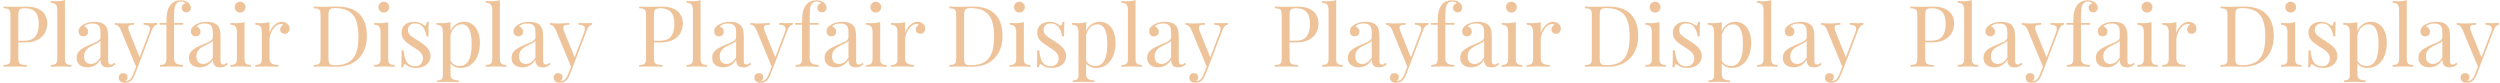
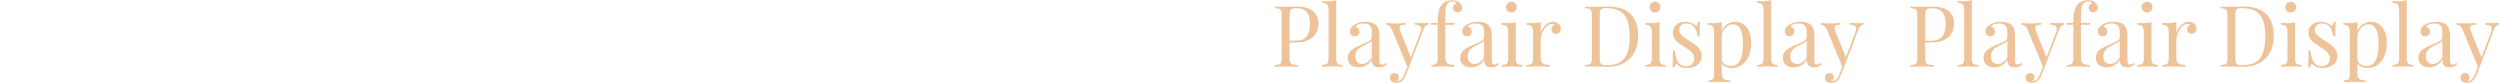
<svg xmlns="http://www.w3.org/2000/svg" width="5880" height="195" viewBox="0 0 5880 195" fill="none">
-   <path d="M43.066 135.809C43.066 140.822 43.587 144.467 44.629 146.746C45.671 149.025 47.559 150.587 50.293 151.434C53.027 152.28 57.357 152.801 63.281 152.996V157C56.38 156.609 46.582 156.414 33.887 156.414C22.428 156.414 13.9 156.609 8.301 157V152.996C13.118 152.801 16.602 152.28 18.75 151.434C20.963 150.587 22.461 149.025 23.242 146.746C24.088 144.467 24.512 140.822 24.512 135.809V36.59C24.512 31.577 24.088 27.931 23.242 25.652C22.461 23.374 20.963 21.811 18.75 20.965C16.602 20.119 13.118 19.598 8.301 19.402V15.398C13.835 15.789 21.973 15.984 32.715 15.984C37.923 15.984 43.652 15.919 49.902 15.789C56.217 15.659 60.547 15.594 62.891 15.594C73.372 15.594 82.227 17.254 89.453 20.574C96.68 23.829 102.083 28.419 105.664 34.344C109.31 40.268 111.133 47.169 111.133 55.047C111.133 62.339 109.505 69.37 106.25 76.141C102.995 82.912 97.428 88.543 89.551 93.035C81.738 97.527 71.387 99.773 58.496 99.773H43.066V135.809ZM56.543 95.769C69.564 95.769 78.581 92.287 83.594 85.32C88.607 78.354 91.113 68.979 91.113 57.195C91.113 48.602 90.007 41.538 87.793 36.004C85.579 30.47 82.031 26.336 77.148 23.602C72.331 20.802 65.918 19.402 57.91 19.402C53.743 19.402 50.618 19.891 48.535 20.867C46.452 21.779 45.02 23.439 44.238 25.848C43.457 28.256 43.066 31.837 43.066 36.59V95.769H56.543ZM152.734 138.445C152.734 142.156 153.223 145.053 154.199 147.137C155.241 149.22 156.836 150.685 158.984 151.531C161.198 152.378 164.193 152.801 167.969 152.801V157C155.729 156.479 147.656 156.219 143.75 156.219C139.844 156.219 131.771 156.479 119.531 157V152.801C123.307 152.801 126.27 152.378 128.418 151.531C130.632 150.685 132.227 149.22 133.203 147.137C134.245 145.053 134.766 142.156 134.766 138.445V24.188C134.766 18.003 133.626 13.543 131.348 10.809C129.134 8.009 125.195 6.609 119.531 6.609V2.41C123.698 2.801 127.832 2.996 131.934 2.996C140.527 2.996 147.461 2.052 152.734 0.164V138.445ZM236.328 75.359C236.328 67.612 234.701 62.339 231.445 59.539C228.255 56.675 223.698 55.242 217.773 55.242C208.333 55.242 201.725 57.618 197.949 62.371C200.618 63.022 202.832 64.454 204.59 66.668C206.413 68.816 207.324 71.453 207.324 74.578C207.324 77.963 206.25 80.633 204.102 82.586C202.018 84.474 199.186 85.418 195.605 85.418C192.22 85.418 189.551 84.279 187.598 82C185.71 79.721 184.766 76.727 184.766 73.016C184.766 67.807 187.891 63.055 194.141 58.758C197.396 56.609 201.4 54.819 206.152 53.387C210.97 51.954 216.309 51.238 222.168 51.238C227.637 51.238 232.454 51.922 236.621 53.289C240.788 54.591 244.043 56.414 246.387 58.758C249.447 61.883 251.53 65.529 252.637 69.695C253.809 73.797 254.395 79.493 254.395 86.785V142.352C254.395 145.672 254.85 148.081 255.762 149.578C256.738 151.076 258.333 151.824 260.547 151.824C262.174 151.824 263.672 151.466 265.039 150.75C266.406 150.034 267.904 148.992 269.531 147.625L271.777 151.043C269.434 152.801 267.48 154.168 265.918 155.145C264.355 156.121 262.565 156.902 260.547 157.488C258.529 158.074 256.185 158.367 253.516 158.367C247.07 158.367 242.578 156.772 240.039 153.582C237.565 150.327 236.328 145.997 236.328 140.594C232.422 147.039 227.734 151.629 222.266 154.363C216.797 157.033 211.23 158.367 205.566 158.367C200.944 158.367 196.712 157.586 192.871 156.023C189.03 154.396 185.938 151.922 183.594 148.602C181.315 145.216 180.176 141.017 180.176 136.004C180.176 130.926 181.413 126.596 183.887 123.016C186.361 119.435 189.844 116.31 194.336 113.641C198.828 110.906 204.85 107.944 212.402 104.754C213.704 104.233 216.895 102.931 221.973 100.848C227.051 98.764 230.697 96.681 232.91 94.598C235.189 92.514 236.328 90.236 236.328 87.762V75.359ZM236.328 95.965C235.352 97.462 233.724 98.862 231.445 100.164C229.167 101.466 224.414 103.875 217.188 107.391C213.346 109.214 210.091 111.102 207.422 113.055C204.753 114.943 202.474 117.514 200.586 120.77C198.698 124.025 197.754 128.029 197.754 132.781C197.754 138.576 199.219 142.97 202.148 145.965C205.078 148.895 208.952 150.359 213.77 150.359C222.624 150.359 230.143 145.314 236.328 135.223V95.965ZM337.695 53.973C344.727 54.363 350.326 54.559 354.492 54.559C360.417 54.559 365.495 54.363 369.727 53.973V57.977C367.057 58.302 364.681 59.507 362.598 61.59C360.514 63.673 358.561 67.156 356.738 72.039L323.926 157.977L317.09 175.359C314.551 181.935 311.686 186.622 308.496 189.422C304.72 192.872 299.512 194.598 292.871 194.598C288.9 194.598 285.645 193.523 283.105 191.375C280.566 189.292 279.297 186.362 279.297 182.586C279.297 179.396 280.241 176.824 282.129 174.871C284.017 172.983 286.621 172.039 289.941 172.039C292.871 172.039 295.28 172.853 297.168 174.48C299.121 176.108 300.098 178.419 300.098 181.414C300.098 185.385 298.307 188.38 294.727 190.398C294.987 190.529 295.378 190.594 295.898 190.594C303.255 190.594 308.919 185.385 312.891 174.969L320.02 156.707L283.691 69.402C281.413 64.78 279.134 61.753 276.855 60.32C274.642 58.888 272.396 58.172 270.117 58.172V53.973C276.367 54.819 282.91 55.242 289.746 55.242C295.475 55.242 304.134 54.819 315.723 53.973V58.172C312.467 58.172 309.928 58.302 308.105 58.562C306.283 58.758 304.753 59.376 303.516 60.418C302.344 61.395 301.758 62.957 301.758 65.106C301.758 67.514 302.604 70.802 304.297 74.969L328.418 134.734L350.488 76.824C351.921 72.918 352.637 69.858 352.637 67.644C352.637 64.519 351.432 62.208 349.023 60.711C346.68 59.214 342.904 58.302 337.695 57.977V53.973ZM391.406 54.168C391.406 46.225 391.732 39.617 392.383 34.344C393.034 29.005 394.076 24.48 395.508 20.77C397.005 17.059 399.056 13.673 401.66 10.613C404.264 7.488 407.65 5.047 411.816 3.289C415.983 1.466 420.508 0.555 425.391 0.555C432.227 0.555 438.021 2.378 442.773 6.023C446.94 9.409 449.023 13.543 449.023 18.426C449.023 21.486 448.014 24.025 445.996 26.043C444.043 27.996 441.504 28.973 438.379 28.973C435.319 28.973 432.715 27.996 430.566 26.043C428.483 24.09 427.441 21.486 427.441 18.23C427.441 15.496 428.19 13.25 429.688 11.492C431.25 9.669 433.301 8.497 435.84 7.977C435.449 6.74 434.375 5.698 432.617 4.852C430.859 4.005 428.646 3.582 425.977 3.582C420.052 3.582 415.723 6.056 412.988 11.004C411.491 13.673 410.514 17.677 410.059 23.016C409.603 28.289 409.375 36.948 409.375 48.992V54.168H430.859V58.172H409.375V136.395C409.375 142.579 411.133 146.876 414.648 149.285C418.164 151.629 423.47 152.801 430.566 152.801V157C414.16 156.479 403.906 156.219 399.805 156.219C396.549 156.219 388.672 156.479 376.172 157V152.801C379.948 152.801 382.91 152.378 385.059 151.531C387.272 150.685 388.867 149.22 389.844 147.137C390.885 145.053 391.406 142.156 391.406 138.445V58.172H375.391V54.168H391.406ZM500.586 75.359C500.586 67.612 498.958 62.339 495.703 59.539C492.513 56.675 487.956 55.242 482.031 55.242C472.591 55.242 465.983 57.618 462.207 62.371C464.876 63.022 467.09 64.454 468.848 66.668C470.671 68.816 471.582 71.453 471.582 74.578C471.582 77.963 470.508 80.633 468.359 82.586C466.276 84.474 463.444 85.418 459.863 85.418C456.478 85.418 453.809 84.279 451.855 82C449.967 79.721 449.023 76.727 449.023 73.016C449.023 67.807 452.148 63.055 458.398 58.758C461.654 56.609 465.658 54.819 470.41 53.387C475.228 51.954 480.566 51.238 486.426 51.238C491.895 51.238 496.712 51.922 500.879 53.289C505.046 54.591 508.301 56.414 510.645 58.758C513.704 61.883 515.788 65.529 516.895 69.695C518.066 73.797 518.652 79.493 518.652 86.785V142.352C518.652 145.672 519.108 148.081 520.02 149.578C520.996 151.076 522.591 151.824 524.805 151.824C526.432 151.824 527.93 151.466 529.297 150.75C530.664 150.034 532.161 148.992 533.789 147.625L536.035 151.043C533.691 152.801 531.738 154.168 530.176 155.145C528.613 156.121 526.823 156.902 524.805 157.488C522.786 158.074 520.443 158.367 517.773 158.367C511.328 158.367 506.836 156.772 504.297 153.582C501.823 150.327 500.586 145.997 500.586 140.594C496.68 147.039 491.992 151.629 486.523 154.363C481.055 157.033 475.488 158.367 469.824 158.367C465.202 158.367 460.97 157.586 457.129 156.023C453.288 154.396 450.195 151.922 447.852 148.602C445.573 145.216 444.434 141.017 444.434 136.004C444.434 130.926 445.671 126.596 448.145 123.016C450.618 119.435 454.102 116.31 458.594 113.641C463.086 110.906 469.108 107.944 476.66 104.754C477.962 104.233 481.152 102.931 486.23 100.848C491.309 98.764 494.954 96.681 497.168 94.598C499.447 92.514 500.586 90.236 500.586 87.762V75.359ZM500.586 95.965C499.609 97.462 497.982 98.862 495.703 100.164C493.424 101.466 488.672 103.875 481.445 107.391C477.604 109.214 474.349 111.102 471.68 113.055C469.01 114.943 466.732 117.514 464.844 120.77C462.956 124.025 462.012 128.029 462.012 132.781C462.012 138.576 463.477 142.97 466.406 145.965C469.336 148.895 473.21 150.359 478.027 150.359C486.882 150.359 494.401 145.314 500.586 135.223V95.965ZM564.844 3.973C567.122 3.973 569.238 4.559 571.191 5.73C573.145 6.902 574.707 8.465 575.879 10.418C577.051 12.371 577.637 14.487 577.637 16.766C577.637 19.044 577.051 21.193 575.879 23.211C574.707 25.164 573.145 26.727 571.191 27.898C569.238 29.005 567.122 29.559 564.844 29.559C562.565 29.559 560.417 29.005 558.398 27.898C556.445 26.727 554.883 25.164 553.711 23.211C552.604 21.193 552.051 19.044 552.051 16.766C552.051 14.487 552.604 12.371 553.711 10.418C554.883 8.465 556.445 6.902 558.398 5.73C560.417 4.559 562.565 3.973 564.844 3.973ZM575.195 138.445C575.195 142.156 575.684 145.053 576.66 147.137C577.702 149.22 579.297 150.685 581.445 151.531C583.659 152.378 586.654 152.801 590.43 152.801V157C578.19 156.479 570.117 156.219 566.211 156.219C562.305 156.219 554.232 156.479 541.992 157V152.801C545.768 152.801 548.73 152.378 550.879 151.531C553.092 150.685 554.688 149.22 555.664 147.137C556.706 145.053 557.227 142.156 557.227 138.445V75.848C557.227 69.663 556.087 65.171 553.809 62.371C551.595 59.572 547.656 58.172 541.992 58.172V53.973C546.159 54.363 550.293 54.559 554.395 54.559C562.858 54.559 569.792 53.647 575.195 51.824V138.445ZM633.789 76.824C635.286 72.658 637.435 68.621 640.234 64.715C643.099 60.809 646.484 57.586 650.391 55.047C654.297 52.508 658.431 51.238 662.793 51.238C666.309 51.238 669.434 51.954 672.168 53.387C674.967 54.754 677.148 56.642 678.711 59.051C680.273 61.46 681.055 64.096 681.055 66.961C681.055 70.477 680.013 73.471 677.93 75.945C675.846 78.354 673.079 79.559 669.629 79.559C666.699 79.559 664.193 78.647 662.109 76.824C660.026 74.936 658.984 72.397 658.984 69.207C658.984 64.845 661.263 61.232 665.82 58.367C664.909 57.065 663.509 56.414 661.621 56.414C656.348 56.414 651.595 58.432 647.363 62.469C643.132 66.505 639.811 71.486 637.402 77.41C634.993 83.335 633.789 88.868 633.789 94.012V136.395C633.789 142.579 635.547 146.876 639.062 149.285C642.578 151.629 647.884 152.801 654.98 152.801V157C638.574 156.479 628.32 156.219 624.219 156.219C620.703 156.219 612.826 156.479 600.586 157V152.801C604.362 152.801 607.324 152.378 609.473 151.531C611.686 150.685 613.281 149.22 614.258 147.137C615.299 145.053 615.82 142.156 615.82 138.445V75.848C615.82 69.663 614.681 65.171 612.402 62.371C610.189 59.572 606.25 58.172 600.586 58.172V53.973C604.753 54.363 608.887 54.559 612.988 54.559C621.452 54.559 628.385 53.647 633.789 51.824V76.824ZM737.793 15.398C744.954 15.854 751.465 16.082 757.324 16.082L762.207 15.984C780.566 15.594 790.625 15.398 792.383 15.398C815.951 15.398 833.594 21.29 845.312 33.074C857.096 44.858 862.988 62.046 862.988 84.637C862.988 99.155 860.124 111.883 854.395 122.82C848.73 133.693 840.462 142.124 829.59 148.113C818.717 154.038 805.729 157 790.625 157C788.802 157 784.44 156.902 777.539 156.707C770.703 156.512 765.723 156.414 762.598 156.414C751.66 156.414 743.392 156.609 737.793 157V152.996C742.611 152.801 746.094 152.28 748.242 151.434C750.456 150.587 751.953 149.025 752.734 146.746C753.581 144.467 754.004 140.822 754.004 135.809V36.59C754.004 31.577 753.581 27.931 752.734 25.652C751.953 23.374 750.456 21.811 748.242 20.965C746.094 20.119 742.611 19.598 737.793 19.402V15.398ZM772.559 136.199C772.559 141.017 772.949 144.63 773.73 147.039C774.512 149.383 775.944 151.043 778.027 152.02C780.176 152.931 783.366 153.387 787.598 153.387C801.79 153.387 812.923 150.815 820.996 145.672C829.069 140.529 834.733 133.042 837.988 123.211C841.309 113.315 842.969 100.717 842.969 85.418C842.969 70.053 841.178 57.553 837.598 47.918C834.017 38.217 828.158 30.991 820.02 26.238C811.947 21.421 801.074 19.012 787.402 19.012C783.236 19.012 780.111 19.5 778.027 20.477C775.944 21.388 774.512 23.048 773.73 25.457C772.949 27.866 772.559 31.447 772.559 36.199V136.199ZM902.734 3.973C905.013 3.973 907.129 4.559 909.082 5.73C911.035 6.902 912.598 8.465 913.77 10.418C914.941 12.371 915.527 14.487 915.527 16.766C915.527 19.044 914.941 21.193 913.77 23.211C912.598 25.164 911.035 26.727 909.082 27.898C907.129 29.005 905.013 29.559 902.734 29.559C900.456 29.559 898.307 29.005 896.289 27.898C894.336 26.727 892.773 25.164 891.602 23.211C890.495 21.193 889.941 19.044 889.941 16.766C889.941 14.487 890.495 12.371 891.602 10.418C892.773 8.465 894.336 6.902 896.289 5.73C898.307 4.559 900.456 3.973 902.734 3.973ZM913.086 138.445C913.086 142.156 913.574 145.053 914.551 147.137C915.592 149.22 917.188 150.685 919.336 151.531C921.549 152.378 924.544 152.801 928.32 152.801V157C916.081 156.479 908.008 156.219 904.102 156.219C900.195 156.219 892.122 156.479 879.883 157V152.801C883.659 152.801 886.621 152.378 888.77 151.531C890.983 150.685 892.578 149.22 893.555 147.137C894.596 145.053 895.117 142.156 895.117 138.445V75.848C895.117 69.663 893.978 65.171 891.699 62.371C889.486 59.572 885.547 58.172 879.883 58.172V53.973C884.049 54.363 888.184 54.559 892.285 54.559C900.749 54.559 907.682 53.647 913.086 51.824V138.445ZM949.121 118.426C950.098 126.694 951.497 133.497 953.32 138.836C955.143 144.174 957.943 148.341 961.719 151.336C965.495 154.331 970.573 155.828 976.953 155.828C979.883 155.828 982.682 155.21 985.352 153.973C988.086 152.671 990.332 150.62 992.09 147.82C993.848 144.956 994.727 141.277 994.727 136.785C994.727 133.139 993.783 129.884 991.895 127.02C990.072 124.09 987.663 121.486 984.668 119.207C981.673 116.863 977.474 113.999 972.07 110.613C965.495 106.447 960.449 103.029 956.934 100.359C953.483 97.69 950.553 94.435 948.145 90.594C945.736 86.753 944.531 82.228 944.531 77.019C944.531 71.356 945.866 66.603 948.535 62.762C951.204 58.855 954.753 55.958 959.18 54.07C963.672 52.182 968.652 51.238 974.121 51.238C978.809 51.238 983.008 51.987 986.719 53.484C990.495 54.982 993.555 56.675 995.898 58.562C997.331 59.669 998.503 60.223 999.414 60.223C1001.76 60.223 1003.26 57.293 1003.91 51.434H1008.5C1007.98 57.944 1007.71 69.272 1007.71 85.418H1003.12C1001.69 76.629 998.861 69.37 994.629 63.641C990.397 57.911 984.147 55.047 975.879 55.047C971.061 55.047 967.122 56.414 964.062 59.148C961.003 61.818 959.473 65.561 959.473 70.379C959.473 75.001 961.035 78.875 964.16 82C967.35 85.06 971.159 87.99 975.586 90.789C980.078 93.588 983.268 95.607 985.156 96.844C991.276 100.815 996.191 104.363 999.902 107.488C1003.68 110.548 1006.71 114.096 1008.98 118.133C1011.33 122.104 1012.5 126.661 1012.5 131.805C1012.5 137.729 1010.94 142.807 1007.81 147.039C1004.75 151.206 1000.62 154.396 995.41 156.609C990.202 158.758 984.505 159.832 978.32 159.832C972.396 159.832 967.122 158.888 962.5 157C959.896 155.698 957.161 153.908 954.297 151.629C953.776 151.108 953.158 150.848 952.441 150.848C950.488 150.848 949.121 153.354 948.34 158.367H943.75C944.271 150.75 944.531 137.436 944.531 118.426H949.121ZM1059.57 72.918C1062.57 66.017 1066.86 60.678 1072.46 56.902C1078.06 53.126 1084.44 51.238 1091.6 51.238C1098.7 51.238 1105.05 53.159 1110.64 57C1116.31 60.841 1120.74 66.505 1123.93 73.992C1127.18 81.479 1128.81 90.431 1128.81 100.848C1128.81 111.069 1127.18 120.672 1123.93 129.656C1120.67 138.576 1115.59 145.835 1108.69 151.434C1101.86 157.033 1093.29 159.832 1083.01 159.832C1077.93 159.832 1073.31 158.855 1069.14 156.902C1065.04 154.884 1061.85 152.247 1059.57 148.992V174.578C1059.57 179.982 1061.17 183.725 1064.36 185.809C1067.55 187.957 1072.36 189.031 1078.81 189.031V193.23C1077.12 193.165 1073.31 193.003 1067.38 192.742C1061.52 192.482 1055.73 192.352 1050 192.352C1045.77 192.352 1041.41 192.482 1036.91 192.742C1032.42 193.003 1029.59 193.165 1028.42 193.23V189.031C1033.3 189.031 1036.72 188.12 1038.67 186.297C1040.62 184.539 1041.6 181.316 1041.6 176.629V75.848C1041.6 69.663 1040.46 65.171 1038.18 62.371C1035.97 59.572 1032.03 58.172 1026.37 58.172V53.973C1030.53 54.363 1034.67 54.559 1038.77 54.559C1047.23 54.559 1054.17 53.647 1059.57 51.824V72.918ZM1059.57 142.352C1061.52 146.323 1064.29 149.48 1067.87 151.824C1071.45 154.103 1075.75 155.242 1080.76 155.242C1099.84 155.242 1109.38 138.022 1109.38 103.582C1109.38 72.658 1101.63 57.195 1086.13 57.195C1080.08 57.195 1074.64 59.376 1069.82 63.738C1065.07 68.035 1061.65 74.285 1059.57 82.488V142.352ZM1175.78 138.445C1175.78 142.156 1176.27 145.053 1177.25 147.137C1178.29 149.22 1179.88 150.685 1182.03 151.531C1184.24 152.378 1187.24 152.801 1191.02 152.801V157C1178.78 156.479 1170.7 156.219 1166.8 156.219C1162.89 156.219 1154.82 156.479 1142.58 157V152.801C1146.35 152.801 1149.32 152.378 1151.46 151.531C1153.68 150.685 1155.27 149.22 1156.25 147.137C1157.29 145.053 1157.81 142.156 1157.81 138.445V24.188C1157.81 18.003 1156.67 13.543 1154.39 10.809C1152.18 8.009 1148.24 6.609 1142.58 6.609V2.41C1146.74 2.801 1150.88 2.996 1154.98 2.996C1163.57 2.996 1170.51 2.052 1175.78 0.164V138.445ZM1259.38 75.359C1259.38 67.612 1257.75 62.339 1254.49 59.539C1251.3 56.675 1246.74 55.242 1240.82 55.242C1231.38 55.242 1224.77 57.618 1221 62.371C1223.67 63.022 1225.88 64.454 1227.64 66.668C1229.46 68.816 1230.37 71.453 1230.37 74.578C1230.37 77.963 1229.3 80.633 1227.15 82.586C1225.07 84.474 1222.23 85.418 1218.65 85.418C1215.27 85.418 1212.6 84.279 1210.64 82C1208.76 79.721 1207.81 76.727 1207.81 73.016C1207.81 67.807 1210.94 63.055 1217.19 58.758C1220.44 56.609 1224.45 54.819 1229.2 53.387C1234.02 51.954 1239.36 51.238 1245.21 51.238C1250.68 51.238 1255.5 51.922 1259.67 53.289C1263.83 54.591 1267.09 56.414 1269.43 58.758C1272.49 61.883 1274.58 65.529 1275.68 69.695C1276.86 73.797 1277.44 79.493 1277.44 86.785V142.352C1277.44 145.672 1277.9 148.081 1278.81 149.578C1279.79 151.076 1281.38 151.824 1283.59 151.824C1285.22 151.824 1286.72 151.466 1288.09 150.75C1289.45 150.034 1290.95 148.992 1292.58 147.625L1294.82 151.043C1292.48 152.801 1290.53 154.168 1288.96 155.145C1287.4 156.121 1285.61 156.902 1283.59 157.488C1281.58 158.074 1279.23 158.367 1276.56 158.367C1270.12 158.367 1265.62 156.772 1263.09 153.582C1260.61 150.327 1259.38 145.997 1259.38 140.594C1255.47 147.039 1250.78 151.629 1245.31 154.363C1239.84 157.033 1234.28 158.367 1228.61 158.367C1223.99 158.367 1219.76 157.586 1215.92 156.023C1212.08 154.396 1208.98 151.922 1206.64 148.602C1204.36 145.216 1203.22 141.017 1203.22 136.004C1203.22 130.926 1204.46 126.596 1206.93 123.016C1209.41 119.435 1212.89 116.31 1217.38 113.641C1221.88 110.906 1227.9 107.944 1235.45 104.754C1236.75 104.233 1239.94 102.931 1245.02 100.848C1250.1 98.764 1253.74 96.681 1255.96 94.598C1258.24 92.514 1259.38 90.236 1259.38 87.762V75.359ZM1259.38 95.965C1258.4 97.462 1256.77 98.862 1254.49 100.164C1252.21 101.466 1247.46 103.875 1240.23 107.391C1236.39 109.214 1233.14 111.102 1230.47 113.055C1227.8 114.943 1225.52 117.514 1223.63 120.77C1221.74 124.025 1220.8 128.029 1220.8 132.781C1220.8 138.576 1222.27 142.97 1225.2 145.965C1228.12 148.895 1232 150.359 1236.82 150.359C1245.67 150.359 1253.19 145.314 1259.38 135.223V95.965ZM1360.74 53.973C1367.77 54.363 1373.37 54.559 1377.54 54.559C1383.46 54.559 1388.54 54.363 1392.77 53.973V57.977C1390.1 58.302 1387.73 59.507 1385.64 61.59C1383.56 63.673 1381.61 67.156 1379.79 72.039L1346.97 157.977L1340.14 175.359C1337.6 181.935 1334.73 186.622 1331.54 189.422C1327.77 192.872 1322.56 194.598 1315.92 194.598C1311.95 194.598 1308.69 193.523 1306.15 191.375C1303.61 189.292 1302.34 186.362 1302.34 182.586C1302.34 179.396 1303.29 176.824 1305.18 174.871C1307.06 172.983 1309.67 172.039 1312.99 172.039C1315.92 172.039 1318.33 172.853 1320.21 174.48C1322.17 176.108 1323.14 178.419 1323.14 181.414C1323.14 185.385 1321.35 188.38 1317.77 190.398C1318.03 190.529 1318.42 190.594 1318.95 190.594C1326.3 190.594 1331.97 185.385 1335.94 174.969L1343.07 156.707L1306.74 69.402C1304.46 64.78 1302.18 61.753 1299.9 60.32C1297.69 58.888 1295.44 58.172 1293.16 58.172V53.973C1299.41 54.819 1305.96 55.242 1312.79 55.242C1318.52 55.242 1327.18 54.819 1338.77 53.973V58.172C1335.51 58.172 1332.98 58.302 1331.15 58.562C1329.33 58.758 1327.8 59.376 1326.56 60.418C1325.39 61.395 1324.8 62.957 1324.8 65.106C1324.8 67.514 1325.65 70.802 1327.34 74.969L1351.46 134.734L1373.54 76.824C1374.97 72.918 1375.68 69.858 1375.68 67.644C1375.68 64.519 1374.48 62.208 1372.07 60.711C1369.73 59.214 1365.95 58.302 1360.74 57.977V53.973Z" fill="#EFC399" />
  <path d="M3033.07 135.809C3033.07 140.822 3033.59 144.467 3034.63 146.746C3035.67 149.025 3037.56 150.587 3040.29 151.434C3043.03 152.28 3047.36 152.801 3053.28 152.996V157C3046.38 156.609 3036.58 156.414 3023.89 156.414C3012.43 156.414 3003.9 156.609 2998.3 157V152.996C3003.12 152.801 3006.6 152.28 3008.75 151.434C3010.96 150.587 3012.46 149.025 3013.24 146.746C3014.09 144.467 3014.51 140.822 3014.51 135.809V36.59C3014.51 31.577 3014.09 27.931 3013.24 25.652C3012.46 23.374 3010.96 21.811 3008.75 20.965C3006.6 20.119 3003.12 19.598 2998.3 19.402V15.398C3003.83 15.789 3011.97 15.984 3022.71 15.984C3027.92 15.984 3033.65 15.919 3039.9 15.789C3046.22 15.659 3050.55 15.594 3052.89 15.594C3063.37 15.594 3072.23 17.254 3079.45 20.574C3086.68 23.829 3092.08 28.419 3095.66 34.344C3099.31 40.268 3101.13 47.169 3101.13 55.047C3101.13 62.339 3099.51 69.37 3096.25 76.141C3092.99 82.912 3087.43 88.543 3079.55 93.035C3071.74 97.527 3061.39 99.773 3048.5 99.773H3033.07V135.809ZM3046.54 95.769C3059.56 95.769 3068.58 92.287 3073.59 85.32C3078.61 78.354 3081.11 68.979 3081.11 57.195C3081.11 48.602 3080.01 41.538 3077.79 36.004C3075.58 30.47 3072.03 26.336 3067.15 23.602C3062.33 20.802 3055.92 19.402 3047.91 19.402C3043.74 19.402 3040.62 19.891 3038.54 20.867C3036.45 21.779 3035.02 23.439 3034.24 25.848C3033.46 28.256 3033.07 31.837 3033.07 36.59V95.769H3046.54ZM3142.73 138.445C3142.73 142.156 3143.22 145.053 3144.2 147.137C3145.24 149.22 3146.84 150.685 3148.98 151.531C3151.2 152.378 3154.19 152.801 3157.97 152.801V157C3145.73 156.479 3137.66 156.219 3133.75 156.219C3129.84 156.219 3121.77 156.479 3109.53 157V152.801C3113.31 152.801 3116.27 152.378 3118.42 151.531C3120.63 150.685 3122.23 149.22 3123.2 147.137C3124.24 145.053 3124.77 142.156 3124.77 138.445V24.188C3124.77 18.003 3123.63 13.543 3121.35 10.809C3119.13 8.009 3115.2 6.609 3109.53 6.609V2.41C3113.7 2.801 3117.83 2.996 3121.93 2.996C3130.53 2.996 3137.46 2.052 3142.73 0.164V138.445ZM3226.33 75.359C3226.33 67.612 3224.7 62.339 3221.45 59.539C3218.26 56.675 3213.7 55.242 3207.77 55.242C3198.33 55.242 3191.73 57.618 3187.95 62.371C3190.62 63.022 3192.83 64.454 3194.59 66.668C3196.41 68.816 3197.32 71.453 3197.32 74.578C3197.32 77.963 3196.25 80.633 3194.1 82.586C3192.02 84.474 3189.19 85.418 3185.61 85.418C3182.22 85.418 3179.55 84.279 3177.6 82C3175.71 79.721 3174.77 76.727 3174.77 73.016C3174.77 67.807 3177.89 63.055 3184.14 58.758C3187.4 56.609 3191.4 54.819 3196.15 53.387C3200.97 51.954 3206.31 51.238 3212.17 51.238C3217.64 51.238 3222.45 51.922 3226.62 53.289C3230.79 54.591 3234.04 56.414 3236.39 58.758C3239.45 61.883 3241.53 65.529 3242.64 69.695C3243.81 73.797 3244.39 79.493 3244.39 86.785V142.352C3244.39 145.672 3244.85 148.081 3245.76 149.578C3246.74 151.076 3248.33 151.824 3250.55 151.824C3252.17 151.824 3253.67 151.466 3255.04 150.75C3256.41 150.034 3257.9 148.992 3259.53 147.625L3261.78 151.043C3259.43 152.801 3257.48 154.168 3255.92 155.145C3254.36 156.121 3252.57 156.902 3250.55 157.488C3248.53 158.074 3246.18 158.367 3243.52 158.367C3237.07 158.367 3232.58 156.772 3230.04 153.582C3227.57 150.327 3226.33 145.997 3226.33 140.594C3222.42 147.039 3217.73 151.629 3212.27 154.363C3206.8 157.033 3201.23 158.367 3195.57 158.367C3190.94 158.367 3186.71 157.586 3182.87 156.023C3179.03 154.396 3175.94 151.922 3173.59 148.602C3171.32 145.216 3170.18 141.017 3170.18 136.004C3170.18 130.926 3171.41 126.596 3173.89 123.016C3176.36 119.435 3179.84 116.31 3184.34 113.641C3188.83 110.906 3194.85 107.944 3202.4 104.754C3203.7 104.233 3206.89 102.931 3211.97 100.848C3217.05 98.764 3220.7 96.681 3222.91 94.598C3225.19 92.514 3226.33 90.236 3226.33 87.762V75.359ZM3226.33 95.965C3225.35 97.462 3223.72 98.862 3221.45 100.164C3219.17 101.466 3214.41 103.875 3207.19 107.391C3203.35 109.214 3200.09 111.102 3197.42 113.055C3194.75 114.943 3192.47 117.514 3190.59 120.77C3188.7 124.025 3187.75 128.029 3187.75 132.781C3187.75 138.576 3189.22 142.97 3192.15 145.965C3195.08 148.895 3198.95 150.359 3203.77 150.359C3212.62 150.359 3220.14 145.314 3226.33 135.223V95.965ZM3327.7 53.973C3334.73 54.363 3340.33 54.559 3344.49 54.559C3350.42 54.559 3355.49 54.363 3359.73 53.973V57.977C3357.06 58.302 3354.68 59.507 3352.6 61.59C3350.51 63.673 3348.56 67.156 3346.74 72.039L3313.93 157.977L3307.09 175.359C3304.55 181.935 3301.69 186.622 3298.5 189.422C3294.72 192.872 3289.51 194.598 3282.87 194.598C3278.9 194.598 3275.64 193.523 3273.11 191.375C3270.57 189.292 3269.3 186.362 3269.3 182.586C3269.3 179.396 3270.24 176.824 3272.13 174.871C3274.02 172.983 3276.62 172.039 3279.94 172.039C3282.87 172.039 3285.28 172.853 3287.17 174.48C3289.12 176.108 3290.1 178.419 3290.1 181.414C3290.1 185.385 3288.31 188.38 3284.73 190.398C3284.99 190.529 3285.38 190.594 3285.9 190.594C3293.26 190.594 3298.92 185.385 3302.89 174.969L3310.02 156.707L3273.69 69.402C3271.41 64.78 3269.13 61.753 3266.86 60.32C3264.64 58.888 3262.4 58.172 3260.12 58.172V53.973C3266.37 54.819 3272.91 55.242 3279.75 55.242C3285.48 55.242 3294.13 54.819 3305.72 53.973V58.172C3302.47 58.172 3299.93 58.302 3298.11 58.562C3296.28 58.758 3294.75 59.376 3293.52 60.418C3292.34 61.395 3291.76 62.957 3291.76 65.106C3291.76 67.514 3292.6 70.802 3294.3 74.969L3318.42 134.734L3340.49 76.824C3341.92 72.918 3342.64 69.858 3342.64 67.644C3342.64 64.519 3341.43 62.208 3339.02 60.711C3336.68 59.214 3332.9 58.302 3327.7 57.977V53.973ZM3381.41 54.168C3381.41 46.225 3381.73 39.617 3382.38 34.344C3383.03 29.005 3384.08 24.48 3385.51 20.77C3387.01 17.059 3389.06 13.673 3391.66 10.613C3394.26 7.488 3397.65 5.047 3401.82 3.289C3405.98 1.466 3410.51 0.555 3415.39 0.555C3422.23 0.555 3428.02 2.378 3432.77 6.023C3436.94 9.409 3439.02 13.543 3439.02 18.426C3439.02 21.486 3438.01 24.025 3436 26.043C3434.04 27.996 3431.5 28.973 3428.38 28.973C3425.32 28.973 3422.71 27.996 3420.57 26.043C3418.48 24.09 3417.44 21.486 3417.44 18.23C3417.44 15.496 3418.19 13.25 3419.69 11.492C3421.25 9.669 3423.3 8.497 3425.84 7.977C3425.45 6.74 3424.38 5.698 3422.62 4.852C3420.86 4.005 3418.65 3.582 3415.98 3.582C3410.05 3.582 3405.72 6.056 3402.99 11.004C3401.49 13.673 3400.51 17.677 3400.06 23.016C3399.6 28.289 3399.38 36.948 3399.38 48.992V54.168H3420.86V58.172H3399.38V136.395C3399.38 142.579 3401.13 146.876 3404.65 149.285C3408.16 151.629 3413.47 152.801 3420.57 152.801V157C3404.16 156.479 3393.91 156.219 3389.8 156.219C3386.55 156.219 3378.67 156.479 3366.17 157V152.801C3369.95 152.801 3372.91 152.378 3375.06 151.531C3377.27 150.685 3378.87 149.22 3379.84 147.137C3380.89 145.053 3381.41 142.156 3381.41 138.445V58.172H3365.39V54.168H3381.41ZM3490.59 75.359C3490.59 67.612 3488.96 62.339 3485.7 59.539C3482.51 56.675 3477.96 55.242 3472.03 55.242C3462.59 55.242 3455.98 57.618 3452.21 62.371C3454.88 63.022 3457.09 64.454 3458.85 66.668C3460.67 68.816 3461.58 71.453 3461.58 74.578C3461.58 77.963 3460.51 80.633 3458.36 82.586C3456.28 84.474 3453.44 85.418 3449.86 85.418C3446.48 85.418 3443.81 84.279 3441.86 82C3439.97 79.721 3439.02 76.727 3439.02 73.016C3439.02 67.807 3442.15 63.055 3448.4 58.758C3451.65 56.609 3455.66 54.819 3460.41 53.387C3465.23 51.954 3470.57 51.238 3476.43 51.238C3481.89 51.238 3486.71 51.922 3490.88 53.289C3495.05 54.591 3498.3 56.414 3500.64 58.758C3503.7 61.883 3505.79 65.529 3506.89 69.695C3508.07 73.797 3508.65 79.493 3508.65 86.785V142.352C3508.65 145.672 3509.11 148.081 3510.02 149.578C3511 151.076 3512.59 151.824 3514.8 151.824C3516.43 151.824 3517.93 151.466 3519.3 150.75C3520.66 150.034 3522.16 148.992 3523.79 147.625L3526.04 151.043C3523.69 152.801 3521.74 154.168 3520.18 155.145C3518.61 156.121 3516.82 156.902 3514.8 157.488C3512.79 158.074 3510.44 158.367 3507.77 158.367C3501.33 158.367 3496.84 156.772 3494.3 153.582C3491.82 150.327 3490.59 145.997 3490.59 140.594C3486.68 147.039 3481.99 151.629 3476.52 154.363C3471.05 157.033 3465.49 158.367 3459.82 158.367C3455.2 158.367 3450.97 157.586 3447.13 156.023C3443.29 154.396 3440.2 151.922 3437.85 148.602C3435.57 145.216 3434.43 141.017 3434.43 136.004C3434.43 130.926 3435.67 126.596 3438.14 123.016C3440.62 119.435 3444.1 116.31 3448.59 113.641C3453.09 110.906 3459.11 107.944 3466.66 104.754C3467.96 104.233 3471.15 102.931 3476.23 100.848C3481.31 98.764 3484.95 96.681 3487.17 94.598C3489.45 92.514 3490.59 90.236 3490.59 87.762V75.359ZM3490.59 95.965C3489.61 97.462 3487.98 98.862 3485.7 100.164C3483.42 101.466 3478.67 103.875 3471.45 107.391C3467.6 109.214 3464.35 111.102 3461.68 113.055C3459.01 114.943 3456.73 117.514 3454.84 120.77C3452.96 124.025 3452.01 128.029 3452.01 132.781C3452.01 138.576 3453.48 142.97 3456.41 145.965C3459.34 148.895 3463.21 150.359 3468.03 150.359C3476.88 150.359 3484.4 145.314 3490.59 135.223V95.965ZM3554.84 3.973C3557.12 3.973 3559.24 4.559 3561.19 5.73C3563.14 6.902 3564.71 8.465 3565.88 10.418C3567.05 12.371 3567.64 14.487 3567.64 16.766C3567.64 19.044 3567.05 21.193 3565.88 23.211C3564.71 25.164 3563.14 26.727 3561.19 27.898C3559.24 29.005 3557.12 29.559 3554.84 29.559C3552.57 29.559 3550.42 29.005 3548.4 27.898C3546.45 26.727 3544.88 25.164 3543.71 23.211C3542.6 21.193 3542.05 19.044 3542.05 16.766C3542.05 14.487 3542.6 12.371 3543.71 10.418C3544.88 8.465 3546.45 6.902 3548.4 5.73C3550.42 4.559 3552.57 3.973 3554.84 3.973ZM3565.2 138.445C3565.2 142.156 3565.68 145.053 3566.66 147.137C3567.7 149.22 3569.3 150.685 3571.45 151.531C3573.66 152.378 3576.65 152.801 3580.43 152.801V157C3568.19 156.479 3560.12 156.219 3556.21 156.219C3552.3 156.219 3544.23 156.479 3531.99 157V152.801C3535.77 152.801 3538.73 152.378 3540.88 151.531C3543.09 150.685 3544.69 149.22 3545.66 147.137C3546.71 145.053 3547.23 142.156 3547.23 138.445V75.848C3547.23 69.663 3546.09 65.171 3543.81 62.371C3541.6 59.572 3537.66 58.172 3531.99 58.172V53.973C3536.16 54.363 3540.29 54.559 3544.39 54.559C3552.86 54.559 3559.79 53.647 3565.2 51.824V138.445ZM3623.79 76.824C3625.29 72.658 3627.43 68.621 3630.23 64.715C3633.1 60.809 3636.48 57.586 3640.39 55.047C3644.3 52.508 3648.43 51.238 3652.79 51.238C3656.31 51.238 3659.43 51.954 3662.17 53.387C3664.97 54.754 3667.15 56.642 3668.71 59.051C3670.27 61.46 3671.05 64.096 3671.05 66.961C3671.05 70.477 3670.01 73.471 3667.93 75.945C3665.85 78.354 3663.08 79.559 3659.63 79.559C3656.7 79.559 3654.19 78.647 3652.11 76.824C3650.03 74.936 3648.98 72.397 3648.98 69.207C3648.98 64.845 3651.26 61.232 3655.82 58.367C3654.91 57.065 3653.51 56.414 3651.62 56.414C3646.35 56.414 3641.6 58.432 3637.36 62.469C3633.13 66.505 3629.81 71.486 3627.4 77.41C3624.99 83.335 3623.79 88.868 3623.79 94.012V136.395C3623.79 142.579 3625.55 146.876 3629.06 149.285C3632.58 151.629 3637.88 152.801 3644.98 152.801V157C3628.57 156.479 3618.32 156.219 3614.22 156.219C3610.7 156.219 3602.83 156.479 3590.59 157V152.801C3594.36 152.801 3597.32 152.378 3599.47 151.531C3601.69 150.685 3603.28 149.22 3604.26 147.137C3605.3 145.053 3605.82 142.156 3605.82 138.445V75.848C3605.82 69.663 3604.68 65.171 3602.4 62.371C3600.19 59.572 3596.25 58.172 3590.59 58.172V53.973C3594.75 54.363 3598.89 54.559 3602.99 54.559C3611.45 54.559 3618.39 53.647 3623.79 51.824V76.824ZM3727.79 15.398C3734.95 15.854 3741.46 16.082 3747.32 16.082L3752.21 15.984C3770.57 15.594 3780.62 15.398 3782.38 15.398C3805.95 15.398 3823.59 21.29 3835.31 33.074C3847.1 44.858 3852.99 62.046 3852.99 84.637C3852.99 99.155 3850.12 111.883 3844.39 122.82C3838.73 133.693 3830.46 142.124 3819.59 148.113C3808.72 154.038 3795.73 157 3780.62 157C3778.8 157 3774.44 156.902 3767.54 156.707C3760.7 156.512 3755.72 156.414 3752.6 156.414C3741.66 156.414 3733.39 156.609 3727.79 157V152.996C3732.61 152.801 3736.09 152.28 3738.24 151.434C3740.46 150.587 3741.95 149.025 3742.73 146.746C3743.58 144.467 3744 140.822 3744 135.809V36.59C3744 31.577 3743.58 27.931 3742.73 25.652C3741.95 23.374 3740.46 21.811 3738.24 20.965C3736.09 20.119 3732.61 19.598 3727.79 19.402V15.398ZM3762.56 136.199C3762.56 141.017 3762.95 144.63 3763.73 147.039C3764.51 149.383 3765.94 151.043 3768.03 152.02C3770.18 152.931 3773.37 153.387 3777.6 153.387C3791.79 153.387 3802.92 150.815 3811 145.672C3819.07 140.529 3824.73 133.042 3827.99 123.211C3831.31 113.315 3832.97 100.717 3832.97 85.418C3832.97 70.053 3831.18 57.553 3827.6 47.918C3824.02 38.217 3818.16 30.991 3810.02 26.238C3801.95 21.421 3791.07 19.012 3777.4 19.012C3773.24 19.012 3770.11 19.5 3768.03 20.477C3765.94 21.388 3764.51 23.048 3763.73 25.457C3762.95 27.866 3762.56 31.447 3762.56 36.199V136.199ZM3892.73 3.973C3895.01 3.973 3897.13 4.559 3899.08 5.73C3901.04 6.902 3902.6 8.465 3903.77 10.418C3904.94 12.371 3905.53 14.487 3905.53 16.766C3905.53 19.044 3904.94 21.193 3903.77 23.211C3902.6 25.164 3901.04 26.727 3899.08 27.898C3897.13 29.005 3895.01 29.559 3892.73 29.559C3890.46 29.559 3888.31 29.005 3886.29 27.898C3884.34 26.727 3882.77 25.164 3881.6 23.211C3880.49 21.193 3879.94 19.044 3879.94 16.766C3879.94 14.487 3880.49 12.371 3881.6 10.418C3882.77 8.465 3884.34 6.902 3886.29 5.73C3888.31 4.559 3890.46 3.973 3892.73 3.973ZM3903.09 138.445C3903.09 142.156 3903.57 145.053 3904.55 147.137C3905.59 149.22 3907.19 150.685 3909.34 151.531C3911.55 152.378 3914.54 152.801 3918.32 152.801V157C3906.08 156.479 3898.01 156.219 3894.1 156.219C3890.2 156.219 3882.12 156.479 3869.88 157V152.801C3873.66 152.801 3876.62 152.378 3878.77 151.531C3880.98 150.685 3882.58 149.22 3883.55 147.137C3884.6 145.053 3885.12 142.156 3885.12 138.445V75.848C3885.12 69.663 3883.98 65.171 3881.7 62.371C3879.49 59.572 3875.55 58.172 3869.88 58.172V53.973C3874.05 54.363 3878.18 54.559 3882.29 54.559C3890.75 54.559 3897.68 53.647 3903.09 51.824V138.445ZM3939.12 118.426C3940.1 126.694 3941.5 133.497 3943.32 138.836C3945.14 144.174 3947.94 148.341 3951.72 151.336C3955.49 154.331 3960.57 155.828 3966.95 155.828C3969.88 155.828 3972.68 155.21 3975.35 153.973C3978.09 152.671 3980.33 150.62 3982.09 147.82C3983.85 144.956 3984.73 141.277 3984.73 136.785C3984.73 133.139 3983.78 129.884 3981.89 127.02C3980.07 124.09 3977.66 121.486 3974.67 119.207C3971.67 116.863 3967.47 113.999 3962.07 110.613C3955.49 106.447 3950.45 103.029 3946.93 100.359C3943.48 97.69 3940.55 94.435 3938.14 90.594C3935.74 86.753 3934.53 82.228 3934.53 77.019C3934.53 71.356 3935.87 66.603 3938.54 62.762C3941.2 58.855 3944.75 55.958 3949.18 54.07C3953.67 52.182 3958.65 51.238 3964.12 51.238C3968.81 51.238 3973.01 51.987 3976.72 53.484C3980.49 54.982 3983.55 56.675 3985.9 58.562C3987.33 59.669 3988.5 60.223 3989.41 60.223C3991.76 60.223 3993.26 57.293 3993.91 51.434H3998.5C3997.98 57.944 3997.71 69.272 3997.71 85.418H3993.12C3991.69 76.629 3988.86 69.37 3984.63 63.641C3980.4 57.911 3974.15 55.047 3965.88 55.047C3961.06 55.047 3957.12 56.414 3954.06 59.148C3951 61.818 3949.47 65.561 3949.47 70.379C3949.47 75.001 3951.04 78.875 3954.16 82C3957.35 85.06 3961.16 87.99 3965.59 90.789C3970.08 93.588 3973.27 95.607 3975.16 96.844C3981.28 100.815 3986.19 104.363 3989.9 107.488C3993.68 110.548 3996.71 114.096 3998.98 118.133C4001.33 122.104 4002.5 126.661 4002.5 131.805C4002.5 137.729 4000.94 142.807 3997.81 147.039C3994.75 151.206 3990.62 154.396 3985.41 156.609C3980.2 158.758 3974.51 159.832 3968.32 159.832C3962.4 159.832 3957.12 158.888 3952.5 157C3949.9 155.698 3947.16 153.908 3944.3 151.629C3943.78 151.108 3943.16 150.848 3942.44 150.848C3940.49 150.848 3939.12 153.354 3938.34 158.367H3933.75C3934.27 150.75 3934.53 137.436 3934.53 118.426H3939.12ZM4049.57 72.918C4052.57 66.017 4056.86 60.678 4062.46 56.902C4068.06 53.126 4074.44 51.238 4081.6 51.238C4088.7 51.238 4095.05 53.159 4100.64 57C4106.31 60.841 4110.74 66.505 4113.93 73.992C4117.18 81.479 4118.81 90.431 4118.81 100.848C4118.81 111.069 4117.18 120.672 4113.93 129.656C4110.67 138.576 4105.59 145.835 4098.69 151.434C4091.86 157.033 4083.29 159.832 4073.01 159.832C4067.93 159.832 4063.31 158.855 4059.14 156.902C4055.04 154.884 4051.85 152.247 4049.57 148.992V174.578C4049.57 179.982 4051.17 183.725 4054.36 185.809C4057.55 187.957 4062.36 189.031 4068.81 189.031V193.23C4067.12 193.165 4063.31 193.003 4057.38 192.742C4051.52 192.482 4045.73 192.352 4040 192.352C4035.77 192.352 4031.41 192.482 4026.91 192.742C4022.42 193.003 4019.59 193.165 4018.42 193.23V189.031C4023.3 189.031 4026.72 188.12 4028.67 186.297C4030.62 184.539 4031.6 181.316 4031.6 176.629V75.848C4031.6 69.663 4030.46 65.171 4028.18 62.371C4025.97 59.572 4022.03 58.172 4016.37 58.172V53.973C4020.53 54.363 4024.67 54.559 4028.77 54.559C4037.23 54.559 4044.17 53.647 4049.57 51.824V72.918ZM4049.57 142.352C4051.52 146.323 4054.29 149.48 4057.87 151.824C4061.45 154.103 4065.75 155.242 4070.76 155.242C4089.84 155.242 4099.38 138.022 4099.38 103.582C4099.38 72.658 4091.63 57.195 4076.13 57.195C4070.08 57.195 4064.64 59.376 4059.82 63.738C4055.07 68.035 4051.65 74.285 4049.57 82.488V142.352ZM4165.78 138.445C4165.78 142.156 4166.27 145.053 4167.25 147.137C4168.29 149.22 4169.88 150.685 4172.03 151.531C4174.24 152.378 4177.24 152.801 4181.02 152.801V157C4168.78 156.479 4160.7 156.219 4156.8 156.219C4152.89 156.219 4144.82 156.479 4132.58 157V152.801C4136.35 152.801 4139.32 152.378 4141.46 151.531C4143.68 150.685 4145.27 149.22 4146.25 147.137C4147.29 145.053 4147.81 142.156 4147.81 138.445V24.188C4147.81 18.003 4146.67 13.543 4144.39 10.809C4142.18 8.009 4138.24 6.609 4132.58 6.609V2.41C4136.74 2.801 4140.88 2.996 4144.98 2.996C4153.57 2.996 4160.51 2.052 4165.78 0.164V138.445ZM4249.38 75.359C4249.38 67.612 4247.75 62.339 4244.49 59.539C4241.3 56.675 4236.74 55.242 4230.82 55.242C4221.38 55.242 4214.77 57.618 4211 62.371C4213.67 63.022 4215.88 64.454 4217.64 66.668C4219.46 68.816 4220.37 71.453 4220.37 74.578C4220.37 77.963 4219.3 80.633 4217.15 82.586C4215.07 84.474 4212.23 85.418 4208.65 85.418C4205.27 85.418 4202.6 84.279 4200.64 82C4198.76 79.721 4197.81 76.727 4197.81 73.016C4197.81 67.807 4200.94 63.055 4207.19 58.758C4210.44 56.609 4214.45 54.819 4219.2 53.387C4224.02 51.954 4229.36 51.238 4235.21 51.238C4240.68 51.238 4245.5 51.922 4249.67 53.289C4253.83 54.591 4257.09 56.414 4259.43 58.758C4262.49 61.883 4264.58 65.529 4265.68 69.695C4266.86 73.797 4267.44 79.493 4267.44 86.785V142.352C4267.44 145.672 4267.9 148.081 4268.81 149.578C4269.79 151.076 4271.38 151.824 4273.59 151.824C4275.22 151.824 4276.72 151.466 4278.09 150.75C4279.45 150.034 4280.95 148.992 4282.58 147.625L4284.82 151.043C4282.48 152.801 4280.53 154.168 4278.96 155.145C4277.4 156.121 4275.61 156.902 4273.59 157.488C4271.58 158.074 4269.23 158.367 4266.56 158.367C4260.12 158.367 4255.62 156.772 4253.09 153.582C4250.61 150.327 4249.38 145.997 4249.38 140.594C4245.47 147.039 4240.78 151.629 4235.31 154.363C4229.84 157.033 4224.28 158.367 4218.61 158.367C4213.99 158.367 4209.76 157.586 4205.92 156.023C4202.08 154.396 4198.98 151.922 4196.64 148.602C4194.36 145.216 4193.22 141.017 4193.22 136.004C4193.22 130.926 4194.46 126.596 4196.93 123.016C4199.41 119.435 4202.89 116.31 4207.38 113.641C4211.88 110.906 4217.9 107.944 4225.45 104.754C4226.75 104.233 4229.94 102.931 4235.02 100.848C4240.1 98.764 4243.74 96.681 4245.96 94.598C4248.24 92.514 4249.38 90.236 4249.38 87.762V75.359ZM4249.38 95.965C4248.4 97.462 4246.77 98.862 4244.49 100.164C4242.21 101.466 4237.46 103.875 4230.23 107.391C4226.39 109.214 4223.14 111.102 4220.47 113.055C4217.8 114.943 4215.52 117.514 4213.63 120.77C4211.74 124.025 4210.8 128.029 4210.8 132.781C4210.8 138.576 4212.27 142.97 4215.2 145.965C4218.12 148.895 4222 150.359 4226.82 150.359C4235.67 150.359 4243.19 145.314 4249.38 135.223V95.965ZM4350.74 53.973C4357.77 54.363 4363.37 54.559 4367.54 54.559C4373.46 54.559 4378.54 54.363 4382.77 53.973V57.977C4380.1 58.302 4377.73 59.507 4375.64 61.59C4373.56 63.673 4371.61 67.156 4369.79 72.039L4336.97 157.977L4330.14 175.359C4327.6 181.935 4324.73 186.622 4321.54 189.422C4317.77 192.872 4312.56 194.598 4305.92 194.598C4301.95 194.598 4298.69 193.523 4296.15 191.375C4293.61 189.292 4292.34 186.362 4292.34 182.586C4292.34 179.396 4293.29 176.824 4295.18 174.871C4297.06 172.983 4299.67 172.039 4302.99 172.039C4305.92 172.039 4308.33 172.853 4310.21 174.48C4312.17 176.108 4313.14 178.419 4313.14 181.414C4313.14 185.385 4311.35 188.38 4307.77 190.398C4308.03 190.529 4308.42 190.594 4308.95 190.594C4316.3 190.594 4321.97 185.385 4325.94 174.969L4333.07 156.707L4296.74 69.402C4294.46 64.78 4292.18 61.753 4289.9 60.32C4287.69 58.888 4285.44 58.172 4283.16 58.172V53.973C4289.41 54.819 4295.96 55.242 4302.79 55.242C4308.52 55.242 4317.18 54.819 4328.77 53.973V58.172C4325.51 58.172 4322.98 58.302 4321.15 58.562C4319.33 58.758 4317.8 59.376 4316.56 60.418C4315.39 61.395 4314.8 62.957 4314.8 65.106C4314.8 67.514 4315.65 70.802 4317.34 74.969L4341.46 134.734L4363.54 76.824C4364.97 72.918 4365.68 69.858 4365.68 67.644C4365.68 64.519 4364.48 62.208 4362.07 60.711C4359.73 59.214 4355.95 58.302 4350.74 57.977V53.973Z" fill="#EFC399" />
-   <path d="M1538.07 135.809C1538.07 140.822 1538.59 144.467 1539.63 146.746C1540.67 149.025 1542.56 150.587 1545.29 151.434C1548.03 152.28 1552.36 152.801 1558.28 152.996V157C1551.38 156.609 1541.58 156.414 1528.89 156.414C1517.43 156.414 1508.9 156.609 1503.3 157V152.996C1508.12 152.801 1511.6 152.28 1513.75 151.434C1515.96 150.587 1517.46 149.025 1518.24 146.746C1519.09 144.467 1519.51 140.822 1519.51 135.809V36.59C1519.51 31.577 1519.09 27.931 1518.24 25.652C1517.46 23.374 1515.96 21.811 1513.75 20.965C1511.6 20.119 1508.12 19.598 1503.3 19.402V15.398C1508.83 15.789 1516.97 15.984 1527.71 15.984C1532.92 15.984 1538.65 15.919 1544.9 15.789C1551.22 15.659 1555.55 15.594 1557.89 15.594C1568.37 15.594 1577.23 17.254 1584.45 20.574C1591.68 23.829 1597.08 28.419 1600.66 34.344C1604.31 40.268 1606.13 47.169 1606.13 55.047C1606.13 62.339 1604.51 69.37 1601.25 76.141C1597.99 82.912 1592.43 88.543 1584.55 93.035C1576.74 97.527 1566.39 99.773 1553.5 99.773H1538.07V135.809ZM1551.54 95.769C1564.56 95.769 1573.58 92.287 1578.59 85.32C1583.61 78.354 1586.11 68.979 1586.11 57.195C1586.11 48.602 1585.01 41.538 1582.79 36.004C1580.58 30.47 1577.03 26.336 1572.15 23.602C1567.33 20.802 1560.92 19.402 1552.91 19.402C1548.74 19.402 1545.62 19.891 1543.54 20.867C1541.45 21.779 1540.02 23.439 1539.24 25.848C1538.46 28.256 1538.07 31.837 1538.07 36.59V95.769H1551.54ZM1647.73 138.445C1647.73 142.156 1648.22 145.053 1649.2 147.137C1650.24 149.22 1651.84 150.685 1653.98 151.531C1656.2 152.378 1659.19 152.801 1662.97 152.801V157C1650.73 156.479 1642.66 156.219 1638.75 156.219C1634.84 156.219 1626.77 156.479 1614.53 157V152.801C1618.31 152.801 1621.27 152.378 1623.42 151.531C1625.63 150.685 1627.23 149.22 1628.2 147.137C1629.24 145.053 1629.77 142.156 1629.77 138.445V24.188C1629.77 18.003 1628.63 13.543 1626.35 10.809C1624.13 8.009 1620.2 6.609 1614.53 6.609V2.41C1618.7 2.801 1622.83 2.996 1626.93 2.996C1635.53 2.996 1642.46 2.052 1647.73 0.164V138.445ZM1731.33 75.359C1731.33 67.612 1729.7 62.339 1726.45 59.539C1723.26 56.675 1718.7 55.242 1712.77 55.242C1703.33 55.242 1696.73 57.618 1692.95 62.371C1695.62 63.022 1697.83 64.454 1699.59 66.668C1701.41 68.816 1702.32 71.453 1702.32 74.578C1702.32 77.963 1701.25 80.633 1699.1 82.586C1697.02 84.474 1694.19 85.418 1690.61 85.418C1687.22 85.418 1684.55 84.279 1682.6 82C1680.71 79.721 1679.77 76.727 1679.77 73.016C1679.77 67.807 1682.89 63.055 1689.14 58.758C1692.4 56.609 1696.4 54.819 1701.15 53.387C1705.97 51.954 1711.31 51.238 1717.17 51.238C1722.64 51.238 1727.45 51.922 1731.62 53.289C1735.79 54.591 1739.04 56.414 1741.39 58.758C1744.45 61.883 1746.53 65.529 1747.64 69.695C1748.81 73.797 1749.39 79.493 1749.39 86.785V142.352C1749.39 145.672 1749.85 148.081 1750.76 149.578C1751.74 151.076 1753.33 151.824 1755.55 151.824C1757.17 151.824 1758.67 151.466 1760.04 150.75C1761.41 150.034 1762.9 148.992 1764.53 147.625L1766.78 151.043C1764.43 152.801 1762.48 154.168 1760.92 155.145C1759.36 156.121 1757.57 156.902 1755.55 157.488C1753.53 158.074 1751.18 158.367 1748.52 158.367C1742.07 158.367 1737.58 156.772 1735.04 153.582C1732.57 150.327 1731.33 145.997 1731.33 140.594C1727.42 147.039 1722.73 151.629 1717.27 154.363C1711.8 157.033 1706.23 158.367 1700.57 158.367C1695.94 158.367 1691.71 157.586 1687.87 156.023C1684.03 154.396 1680.94 151.922 1678.59 148.602C1676.32 145.216 1675.18 141.017 1675.18 136.004C1675.18 130.926 1676.41 126.596 1678.89 123.016C1681.36 119.435 1684.84 116.31 1689.34 113.641C1693.83 110.906 1699.85 107.944 1707.4 104.754C1708.7 104.233 1711.89 102.931 1716.97 100.848C1722.05 98.764 1725.7 96.681 1727.91 94.598C1730.19 92.514 1731.33 90.236 1731.33 87.762V75.359ZM1731.33 95.965C1730.35 97.462 1728.72 98.862 1726.45 100.164C1724.17 101.466 1719.41 103.875 1712.19 107.391C1708.35 109.214 1705.09 111.102 1702.42 113.055C1699.75 114.943 1697.47 117.514 1695.59 120.77C1693.7 124.025 1692.75 128.029 1692.75 132.781C1692.75 138.576 1694.22 142.97 1697.15 145.965C1700.08 148.895 1703.95 150.359 1708.77 150.359C1717.62 150.359 1725.14 145.314 1731.33 135.223V95.965ZM1832.7 53.973C1839.73 54.363 1845.33 54.559 1849.49 54.559C1855.42 54.559 1860.49 54.363 1864.73 53.973V57.977C1862.06 58.302 1859.68 59.507 1857.6 61.59C1855.51 63.673 1853.56 67.156 1851.74 72.039L1818.93 157.977L1812.09 175.359C1809.55 181.935 1806.69 186.622 1803.5 189.422C1799.72 192.872 1794.51 194.598 1787.87 194.598C1783.9 194.598 1780.64 193.523 1778.11 191.375C1775.57 189.292 1774.3 186.362 1774.3 182.586C1774.3 179.396 1775.24 176.824 1777.13 174.871C1779.02 172.983 1781.62 172.039 1784.94 172.039C1787.87 172.039 1790.28 172.853 1792.17 174.48C1794.12 176.108 1795.1 178.419 1795.1 181.414C1795.1 185.385 1793.31 188.38 1789.73 190.398C1789.99 190.529 1790.38 190.594 1790.9 190.594C1798.26 190.594 1803.92 185.385 1807.89 174.969L1815.02 156.707L1778.69 69.402C1776.41 64.78 1774.13 61.753 1771.86 60.32C1769.64 58.888 1767.4 58.172 1765.12 58.172V53.973C1771.37 54.819 1777.91 55.242 1784.75 55.242C1790.48 55.242 1799.13 54.819 1810.72 53.973V58.172C1807.47 58.172 1804.93 58.302 1803.11 58.562C1801.28 58.758 1799.75 59.376 1798.52 60.418C1797.34 61.395 1796.76 62.957 1796.76 65.106C1796.76 67.514 1797.6 70.802 1799.3 74.969L1823.42 134.734L1845.49 76.824C1846.92 72.918 1847.64 69.858 1847.64 67.644C1847.64 64.519 1846.43 62.208 1844.02 60.711C1841.68 59.214 1837.9 58.302 1832.7 57.977V53.973ZM1886.41 54.168C1886.41 46.225 1886.73 39.617 1887.38 34.344C1888.03 29.005 1889.08 24.48 1890.51 20.77C1892.01 17.059 1894.06 13.673 1896.66 10.613C1899.26 7.488 1902.65 5.047 1906.82 3.289C1910.98 1.466 1915.51 0.555 1920.39 0.555C1927.23 0.555 1933.02 2.378 1937.77 6.023C1941.94 9.409 1944.02 13.543 1944.02 18.426C1944.02 21.486 1943.01 24.025 1941 26.043C1939.04 27.996 1936.5 28.973 1933.38 28.973C1930.32 28.973 1927.71 27.996 1925.57 26.043C1923.48 24.09 1922.44 21.486 1922.44 18.23C1922.44 15.496 1923.19 13.25 1924.69 11.492C1926.25 9.669 1928.3 8.497 1930.84 7.977C1930.45 6.74 1929.38 5.698 1927.62 4.852C1925.86 4.005 1923.65 3.582 1920.98 3.582C1915.05 3.582 1910.72 6.056 1907.99 11.004C1906.49 13.673 1905.51 17.677 1905.06 23.016C1904.6 28.289 1904.38 36.948 1904.38 48.992V54.168H1925.86V58.172H1904.38V136.395C1904.38 142.579 1906.13 146.876 1909.65 149.285C1913.16 151.629 1918.47 152.801 1925.57 152.801V157C1909.16 156.479 1898.91 156.219 1894.8 156.219C1891.55 156.219 1883.67 156.479 1871.17 157V152.801C1874.95 152.801 1877.91 152.378 1880.06 151.531C1882.27 150.685 1883.87 149.22 1884.84 147.137C1885.89 145.053 1886.41 142.156 1886.41 138.445V58.172H1870.39V54.168H1886.41ZM1995.59 75.359C1995.59 67.612 1993.96 62.339 1990.7 59.539C1987.51 56.675 1982.96 55.242 1977.03 55.242C1967.59 55.242 1960.98 57.618 1957.21 62.371C1959.88 63.022 1962.09 64.454 1963.85 66.668C1965.67 68.816 1966.58 71.453 1966.58 74.578C1966.58 77.963 1965.51 80.633 1963.36 82.586C1961.28 84.474 1958.44 85.418 1954.86 85.418C1951.48 85.418 1948.81 84.279 1946.86 82C1944.97 79.721 1944.02 76.727 1944.02 73.016C1944.02 67.807 1947.15 63.055 1953.4 58.758C1956.65 56.609 1960.66 54.819 1965.41 53.387C1970.23 51.954 1975.57 51.238 1981.43 51.238C1986.89 51.238 1991.71 51.922 1995.88 53.289C2000.05 54.591 2003.3 56.414 2005.64 58.758C2008.7 61.883 2010.79 65.529 2011.89 69.695C2013.07 73.797 2013.65 79.493 2013.65 86.785V142.352C2013.65 145.672 2014.11 148.081 2015.02 149.578C2016 151.076 2017.59 151.824 2019.8 151.824C2021.43 151.824 2022.93 151.466 2024.3 150.75C2025.66 150.034 2027.16 148.992 2028.79 147.625L2031.04 151.043C2028.69 152.801 2026.74 154.168 2025.18 155.145C2023.61 156.121 2021.82 156.902 2019.8 157.488C2017.79 158.074 2015.44 158.367 2012.77 158.367C2006.33 158.367 2001.84 156.772 1999.3 153.582C1996.82 150.327 1995.59 145.997 1995.59 140.594C1991.68 147.039 1986.99 151.629 1981.52 154.363C1976.05 157.033 1970.49 158.367 1964.82 158.367C1960.2 158.367 1955.97 157.586 1952.13 156.023C1948.29 154.396 1945.2 151.922 1942.85 148.602C1940.57 145.216 1939.43 141.017 1939.43 136.004C1939.43 130.926 1940.67 126.596 1943.14 123.016C1945.62 119.435 1949.1 116.31 1953.59 113.641C1958.09 110.906 1964.11 107.944 1971.66 104.754C1972.96 104.233 1976.15 102.931 1981.23 100.848C1986.31 98.764 1989.95 96.681 1992.17 94.598C1994.45 92.514 1995.59 90.236 1995.59 87.762V75.359ZM1995.59 95.965C1994.61 97.462 1992.98 98.862 1990.7 100.164C1988.42 101.466 1983.67 103.875 1976.45 107.391C1972.6 109.214 1969.35 111.102 1966.68 113.055C1964.01 114.943 1961.73 117.514 1959.84 120.77C1957.96 124.025 1957.01 128.029 1957.01 132.781C1957.01 138.576 1958.48 142.97 1961.41 145.965C1964.34 148.895 1968.21 150.359 1973.03 150.359C1981.88 150.359 1989.4 145.314 1995.59 135.223V95.965ZM2059.84 3.973C2062.12 3.973 2064.24 4.559 2066.19 5.73C2068.14 6.902 2069.71 8.465 2070.88 10.418C2072.05 12.371 2072.64 14.487 2072.64 16.766C2072.64 19.044 2072.05 21.193 2070.88 23.211C2069.71 25.164 2068.14 26.727 2066.19 27.898C2064.24 29.005 2062.12 29.559 2059.84 29.559C2057.57 29.559 2055.42 29.005 2053.4 27.898C2051.45 26.727 2049.88 25.164 2048.71 23.211C2047.6 21.193 2047.05 19.044 2047.05 16.766C2047.05 14.487 2047.6 12.371 2048.71 10.418C2049.88 8.465 2051.45 6.902 2053.4 5.73C2055.42 4.559 2057.57 3.973 2059.84 3.973ZM2070.2 138.445C2070.2 142.156 2070.68 145.053 2071.66 147.137C2072.7 149.22 2074.3 150.685 2076.45 151.531C2078.66 152.378 2081.65 152.801 2085.43 152.801V157C2073.19 156.479 2065.12 156.219 2061.21 156.219C2057.3 156.219 2049.23 156.479 2036.99 157V152.801C2040.77 152.801 2043.73 152.378 2045.88 151.531C2048.09 150.685 2049.69 149.22 2050.66 147.137C2051.71 145.053 2052.23 142.156 2052.23 138.445V75.848C2052.23 69.663 2051.09 65.171 2048.81 62.371C2046.6 59.572 2042.66 58.172 2036.99 58.172V53.973C2041.16 54.363 2045.29 54.559 2049.39 54.559C2057.86 54.559 2064.79 53.647 2070.2 51.824V138.445ZM2128.79 76.824C2130.29 72.658 2132.43 68.621 2135.23 64.715C2138.1 60.809 2141.48 57.586 2145.39 55.047C2149.3 52.508 2153.43 51.238 2157.79 51.238C2161.31 51.238 2164.43 51.954 2167.17 53.387C2169.97 54.754 2172.15 56.642 2173.71 59.051C2175.27 61.46 2176.05 64.096 2176.05 66.961C2176.05 70.477 2175.01 73.471 2172.93 75.945C2170.85 78.354 2168.08 79.559 2164.63 79.559C2161.7 79.559 2159.19 78.647 2157.11 76.824C2155.03 74.936 2153.98 72.397 2153.98 69.207C2153.98 64.845 2156.26 61.232 2160.82 58.367C2159.91 57.065 2158.51 56.414 2156.62 56.414C2151.35 56.414 2146.6 58.432 2142.36 62.469C2138.13 66.505 2134.81 71.486 2132.4 77.41C2129.99 83.335 2128.79 88.868 2128.79 94.012V136.395C2128.79 142.579 2130.55 146.876 2134.06 149.285C2137.58 151.629 2142.88 152.801 2149.98 152.801V157C2133.57 156.479 2123.32 156.219 2119.22 156.219C2115.7 156.219 2107.83 156.479 2095.59 157V152.801C2099.36 152.801 2102.32 152.378 2104.47 151.531C2106.69 150.685 2108.28 149.22 2109.26 147.137C2110.3 145.053 2110.82 142.156 2110.82 138.445V75.848C2110.82 69.663 2109.68 65.171 2107.4 62.371C2105.19 59.572 2101.25 58.172 2095.59 58.172V53.973C2099.75 54.363 2103.89 54.559 2107.99 54.559C2116.45 54.559 2123.39 53.647 2128.79 51.824V76.824ZM2232.79 15.398C2239.95 15.854 2246.46 16.082 2252.32 16.082L2257.21 15.984C2275.57 15.594 2285.62 15.398 2287.38 15.398C2310.95 15.398 2328.59 21.29 2340.31 33.074C2352.1 44.858 2357.99 62.046 2357.99 84.637C2357.99 99.155 2355.12 111.883 2349.39 122.82C2343.73 133.693 2335.46 142.124 2324.59 148.113C2313.72 154.038 2300.73 157 2285.62 157C2283.8 157 2279.44 156.902 2272.54 156.707C2265.7 156.512 2260.72 156.414 2257.6 156.414C2246.66 156.414 2238.39 156.609 2232.79 157V152.996C2237.61 152.801 2241.09 152.28 2243.24 151.434C2245.46 150.587 2246.95 149.025 2247.73 146.746C2248.58 144.467 2249 140.822 2249 135.809V36.59C2249 31.577 2248.58 27.931 2247.73 25.652C2246.95 23.374 2245.46 21.811 2243.24 20.965C2241.09 20.119 2237.61 19.598 2232.79 19.402V15.398ZM2267.56 136.199C2267.56 141.017 2267.95 144.63 2268.73 147.039C2269.51 149.383 2270.94 151.043 2273.03 152.02C2275.18 152.931 2278.37 153.387 2282.6 153.387C2296.79 153.387 2307.92 150.815 2316 145.672C2324.07 140.529 2329.73 133.042 2332.99 123.211C2336.31 113.315 2337.97 100.717 2337.97 85.418C2337.97 70.053 2336.18 57.553 2332.6 47.918C2329.02 38.217 2323.16 30.991 2315.02 26.238C2306.95 21.421 2296.07 19.012 2282.4 19.012C2278.24 19.012 2275.11 19.5 2273.03 20.477C2270.94 21.388 2269.51 23.048 2268.73 25.457C2267.95 27.866 2267.56 31.447 2267.56 36.199V136.199ZM2397.73 3.973C2400.01 3.973 2402.13 4.559 2404.08 5.73C2406.04 6.902 2407.6 8.465 2408.77 10.418C2409.94 12.371 2410.53 14.487 2410.53 16.766C2410.53 19.044 2409.94 21.193 2408.77 23.211C2407.6 25.164 2406.04 26.727 2404.08 27.898C2402.13 29.005 2400.01 29.559 2397.73 29.559C2395.46 29.559 2393.31 29.005 2391.29 27.898C2389.34 26.727 2387.77 25.164 2386.6 23.211C2385.49 21.193 2384.94 19.044 2384.94 16.766C2384.94 14.487 2385.49 12.371 2386.6 10.418C2387.77 8.465 2389.34 6.902 2391.29 5.73C2393.31 4.559 2395.46 3.973 2397.73 3.973ZM2408.09 138.445C2408.09 142.156 2408.57 145.053 2409.55 147.137C2410.59 149.22 2412.19 150.685 2414.34 151.531C2416.55 152.378 2419.54 152.801 2423.32 152.801V157C2411.08 156.479 2403.01 156.219 2399.1 156.219C2395.2 156.219 2387.12 156.479 2374.88 157V152.801C2378.66 152.801 2381.62 152.378 2383.77 151.531C2385.98 150.685 2387.58 149.22 2388.55 147.137C2389.6 145.053 2390.12 142.156 2390.12 138.445V75.848C2390.12 69.663 2388.98 65.171 2386.7 62.371C2384.49 59.572 2380.55 58.172 2374.88 58.172V53.973C2379.05 54.363 2383.18 54.559 2387.29 54.559C2395.75 54.559 2402.68 53.647 2408.09 51.824V138.445ZM2444.12 118.426C2445.1 126.694 2446.5 133.497 2448.32 138.836C2450.14 144.174 2452.94 148.341 2456.72 151.336C2460.49 154.331 2465.57 155.828 2471.95 155.828C2474.88 155.828 2477.68 155.21 2480.35 153.973C2483.09 152.671 2485.33 150.62 2487.09 147.82C2488.85 144.956 2489.73 141.277 2489.73 136.785C2489.73 133.139 2488.78 129.884 2486.89 127.02C2485.07 124.09 2482.66 121.486 2479.67 119.207C2476.67 116.863 2472.47 113.999 2467.07 110.613C2460.49 106.447 2455.45 103.029 2451.93 100.359C2448.48 97.69 2445.55 94.435 2443.14 90.594C2440.74 86.753 2439.53 82.228 2439.53 77.019C2439.53 71.356 2440.87 66.603 2443.54 62.762C2446.2 58.855 2449.75 55.958 2454.18 54.07C2458.67 52.182 2463.65 51.238 2469.12 51.238C2473.81 51.238 2478.01 51.987 2481.72 53.484C2485.49 54.982 2488.55 56.675 2490.9 58.562C2492.33 59.669 2493.5 60.223 2494.41 60.223C2496.76 60.223 2498.26 57.293 2498.91 51.434H2503.5C2502.98 57.944 2502.71 69.272 2502.71 85.418H2498.12C2496.69 76.629 2493.86 69.37 2489.63 63.641C2485.4 57.911 2479.15 55.047 2470.88 55.047C2466.06 55.047 2462.12 56.414 2459.06 59.148C2456 61.818 2454.47 65.561 2454.47 70.379C2454.47 75.001 2456.04 78.875 2459.16 82C2462.35 85.06 2466.16 87.99 2470.59 90.789C2475.08 93.588 2478.27 95.607 2480.16 96.844C2486.28 100.815 2491.19 104.363 2494.9 107.488C2498.68 110.548 2501.71 114.096 2503.98 118.133C2506.33 122.104 2507.5 126.661 2507.5 131.805C2507.5 137.729 2505.94 142.807 2502.81 147.039C2499.75 151.206 2495.62 154.396 2490.41 156.609C2485.2 158.758 2479.51 159.832 2473.32 159.832C2467.4 159.832 2462.12 158.888 2457.5 157C2454.9 155.698 2452.16 153.908 2449.3 151.629C2448.78 151.108 2448.16 150.848 2447.44 150.848C2445.49 150.848 2444.12 153.354 2443.34 158.367H2438.75C2439.27 150.75 2439.53 137.436 2439.53 118.426H2444.12ZM2554.57 72.918C2557.57 66.017 2561.86 60.678 2567.46 56.902C2573.06 53.126 2579.44 51.238 2586.6 51.238C2593.7 51.238 2600.05 53.159 2605.64 57C2611.31 60.841 2615.74 66.505 2618.93 73.992C2622.18 81.479 2623.81 90.431 2623.81 100.848C2623.81 111.069 2622.18 120.672 2618.93 129.656C2615.67 138.576 2610.59 145.835 2603.69 151.434C2596.86 157.033 2588.29 159.832 2578.01 159.832C2572.93 159.832 2568.31 158.855 2564.14 156.902C2560.04 154.884 2556.85 152.247 2554.57 148.992V174.578C2554.57 179.982 2556.17 183.725 2559.36 185.809C2562.55 187.957 2567.36 189.031 2573.81 189.031V193.23C2572.12 193.165 2568.31 193.003 2562.38 192.742C2556.52 192.482 2550.73 192.352 2545 192.352C2540.77 192.352 2536.41 192.482 2531.91 192.742C2527.42 193.003 2524.59 193.165 2523.42 193.23V189.031C2528.3 189.031 2531.72 188.12 2533.67 186.297C2535.62 184.539 2536.6 181.316 2536.6 176.629V75.848C2536.6 69.663 2535.46 65.171 2533.18 62.371C2530.97 59.572 2527.03 58.172 2521.37 58.172V53.973C2525.53 54.363 2529.67 54.559 2533.77 54.559C2542.23 54.559 2549.17 53.647 2554.57 51.824V72.918ZM2554.57 142.352C2556.52 146.323 2559.29 149.48 2562.87 151.824C2566.45 154.103 2570.75 155.242 2575.76 155.242C2594.84 155.242 2604.38 138.022 2604.38 103.582C2604.38 72.658 2596.63 57.195 2581.13 57.195C2575.08 57.195 2569.64 59.376 2564.82 63.738C2560.07 68.035 2556.65 74.285 2554.57 82.488V142.352ZM2670.78 138.445C2670.78 142.156 2671.27 145.053 2672.25 147.137C2673.29 149.22 2674.88 150.685 2677.03 151.531C2679.24 152.378 2682.24 152.801 2686.02 152.801V157C2673.78 156.479 2665.7 156.219 2661.8 156.219C2657.89 156.219 2649.82 156.479 2637.58 157V152.801C2641.35 152.801 2644.32 152.378 2646.46 151.531C2648.68 150.685 2650.27 149.22 2651.25 147.137C2652.29 145.053 2652.81 142.156 2652.81 138.445V24.188C2652.81 18.003 2651.67 13.543 2649.39 10.809C2647.18 8.009 2643.24 6.609 2637.58 6.609V2.41C2641.74 2.801 2645.88 2.996 2649.98 2.996C2658.57 2.996 2665.51 2.052 2670.78 0.164V138.445ZM2754.38 75.359C2754.38 67.612 2752.75 62.339 2749.49 59.539C2746.3 56.675 2741.74 55.242 2735.82 55.242C2726.38 55.242 2719.77 57.618 2716 62.371C2718.67 63.022 2720.88 64.454 2722.64 66.668C2724.46 68.816 2725.37 71.453 2725.37 74.578C2725.37 77.963 2724.3 80.633 2722.15 82.586C2720.07 84.474 2717.23 85.418 2713.65 85.418C2710.27 85.418 2707.6 84.279 2705.64 82C2703.76 79.721 2702.81 76.727 2702.81 73.016C2702.81 67.807 2705.94 63.055 2712.19 58.758C2715.44 56.609 2719.45 54.819 2724.2 53.387C2729.02 51.954 2734.36 51.238 2740.21 51.238C2745.68 51.238 2750.5 51.922 2754.67 53.289C2758.83 54.591 2762.09 56.414 2764.43 58.758C2767.49 61.883 2769.58 65.529 2770.68 69.695C2771.86 73.797 2772.44 79.493 2772.44 86.785V142.352C2772.44 145.672 2772.9 148.081 2773.81 149.578C2774.79 151.076 2776.38 151.824 2778.59 151.824C2780.22 151.824 2781.72 151.466 2783.09 150.75C2784.45 150.034 2785.95 148.992 2787.58 147.625L2789.82 151.043C2787.48 152.801 2785.53 154.168 2783.96 155.145C2782.4 156.121 2780.61 156.902 2778.59 157.488C2776.58 158.074 2774.23 158.367 2771.56 158.367C2765.12 158.367 2760.62 156.772 2758.09 153.582C2755.61 150.327 2754.38 145.997 2754.38 140.594C2750.47 147.039 2745.78 151.629 2740.31 154.363C2734.84 157.033 2729.28 158.367 2723.61 158.367C2718.99 158.367 2714.76 157.586 2710.92 156.023C2707.08 154.396 2703.98 151.922 2701.64 148.602C2699.36 145.216 2698.22 141.017 2698.22 136.004C2698.22 130.926 2699.46 126.596 2701.93 123.016C2704.41 119.435 2707.89 116.31 2712.38 113.641C2716.88 110.906 2722.9 107.944 2730.45 104.754C2731.75 104.233 2734.94 102.931 2740.02 100.848C2745.1 98.764 2748.74 96.681 2750.96 94.598C2753.24 92.514 2754.38 90.236 2754.38 87.762V75.359ZM2754.38 95.965C2753.4 97.462 2751.77 98.862 2749.49 100.164C2747.21 101.466 2742.46 103.875 2735.23 107.391C2731.39 109.214 2728.14 111.102 2725.47 113.055C2722.8 114.943 2720.52 117.514 2718.63 120.77C2716.74 124.025 2715.8 128.029 2715.8 132.781C2715.8 138.576 2717.27 142.97 2720.2 145.965C2723.12 148.895 2727 150.359 2731.82 150.359C2740.67 150.359 2748.19 145.314 2754.38 135.223V95.965ZM2855.74 53.973C2862.77 54.363 2868.37 54.559 2872.54 54.559C2878.46 54.559 2883.54 54.363 2887.77 53.973V57.977C2885.1 58.302 2882.73 59.507 2880.64 61.59C2878.56 63.673 2876.61 67.156 2874.79 72.039L2841.97 157.977L2835.14 175.359C2832.6 181.935 2829.73 186.622 2826.54 189.422C2822.77 192.872 2817.56 194.598 2810.92 194.598C2806.95 194.598 2803.69 193.523 2801.15 191.375C2798.61 189.292 2797.34 186.362 2797.34 182.586C2797.34 179.396 2798.29 176.824 2800.18 174.871C2802.06 172.983 2804.67 172.039 2807.99 172.039C2810.92 172.039 2813.33 172.853 2815.21 174.48C2817.17 176.108 2818.14 178.419 2818.14 181.414C2818.14 185.385 2816.35 188.38 2812.77 190.398C2813.03 190.529 2813.42 190.594 2813.95 190.594C2821.3 190.594 2826.97 185.385 2830.94 174.969L2838.07 156.707L2801.74 69.402C2799.46 64.78 2797.18 61.753 2794.9 60.32C2792.69 58.888 2790.44 58.172 2788.16 58.172V53.973C2794.41 54.819 2800.96 55.242 2807.79 55.242C2813.52 55.242 2822.18 54.819 2833.77 53.973V58.172C2830.51 58.172 2827.98 58.302 2826.15 58.562C2824.33 58.758 2822.8 59.376 2821.56 60.418C2820.39 61.395 2819.8 62.957 2819.8 65.106C2819.8 67.514 2820.65 70.802 2822.34 74.969L2846.46 134.734L2868.54 76.824C2869.97 72.918 2870.68 69.858 2870.68 67.644C2870.68 64.519 2869.48 62.208 2867.07 60.711C2864.73 59.214 2860.95 58.302 2855.74 57.977V53.973Z" fill="#EFC399" />
  <path d="M4528.07 135.809C4528.07 140.822 4528.59 144.467 4529.63 146.746C4530.67 149.025 4532.56 150.587 4535.29 151.434C4538.03 152.28 4542.36 152.801 4548.28 152.996V157C4541.38 156.609 4531.58 156.414 4518.89 156.414C4507.43 156.414 4498.9 156.609 4493.3 157V152.996C4498.12 152.801 4501.6 152.28 4503.75 151.434C4505.96 150.587 4507.46 149.025 4508.24 146.746C4509.09 144.467 4509.51 140.822 4509.51 135.809V36.59C4509.51 31.577 4509.09 27.931 4508.24 25.652C4507.46 23.374 4505.96 21.811 4503.75 20.965C4501.6 20.119 4498.12 19.598 4493.3 19.402V15.398C4498.83 15.789 4506.97 15.984 4517.71 15.984C4522.92 15.984 4528.65 15.919 4534.9 15.789C4541.22 15.659 4545.55 15.594 4547.89 15.594C4558.37 15.594 4567.23 17.254 4574.45 20.574C4581.68 23.829 4587.08 28.419 4590.66 34.344C4594.31 40.268 4596.13 47.169 4596.13 55.047C4596.13 62.339 4594.51 69.37 4591.25 76.141C4587.99 82.912 4582.43 88.543 4574.55 93.035C4566.74 97.527 4556.39 99.773 4543.5 99.773H4528.07V135.809ZM4541.54 95.769C4554.56 95.769 4563.58 92.287 4568.59 85.32C4573.61 78.354 4576.11 68.979 4576.11 57.195C4576.11 48.602 4575.01 41.538 4572.79 36.004C4570.58 30.47 4567.03 26.336 4562.15 23.602C4557.33 20.802 4550.92 19.402 4542.91 19.402C4538.74 19.402 4535.62 19.891 4533.54 20.867C4531.45 21.779 4530.02 23.439 4529.24 25.848C4528.46 28.256 4528.07 31.837 4528.07 36.59V95.769H4541.54ZM4637.73 138.445C4637.73 142.156 4638.22 145.053 4639.2 147.137C4640.24 149.22 4641.84 150.685 4643.98 151.531C4646.2 152.378 4649.19 152.801 4652.97 152.801V157C4640.73 156.479 4632.66 156.219 4628.75 156.219C4624.84 156.219 4616.77 156.479 4604.53 157V152.801C4608.31 152.801 4611.27 152.378 4613.42 151.531C4615.63 150.685 4617.23 149.22 4618.2 147.137C4619.24 145.053 4619.77 142.156 4619.77 138.445V24.188C4619.77 18.003 4618.63 13.543 4616.35 10.809C4614.13 8.009 4610.2 6.609 4604.53 6.609V2.41C4608.7 2.801 4612.83 2.996 4616.93 2.996C4625.53 2.996 4632.46 2.052 4637.73 0.164V138.445ZM4721.33 75.359C4721.33 67.612 4719.7 62.339 4716.45 59.539C4713.26 56.675 4708.7 55.242 4702.77 55.242C4693.33 55.242 4686.73 57.618 4682.95 62.371C4685.62 63.022 4687.83 64.454 4689.59 66.668C4691.41 68.816 4692.32 71.453 4692.32 74.578C4692.32 77.963 4691.25 80.633 4689.1 82.586C4687.02 84.474 4684.19 85.418 4680.61 85.418C4677.22 85.418 4674.55 84.279 4672.6 82C4670.71 79.721 4669.77 76.727 4669.77 73.016C4669.77 67.807 4672.89 63.055 4679.14 58.758C4682.4 56.609 4686.4 54.819 4691.15 53.387C4695.97 51.954 4701.31 51.238 4707.17 51.238C4712.64 51.238 4717.45 51.922 4721.62 53.289C4725.79 54.591 4729.04 56.414 4731.39 58.758C4734.45 61.883 4736.53 65.529 4737.64 69.695C4738.81 73.797 4739.39 79.493 4739.39 86.785V142.352C4739.39 145.672 4739.85 148.081 4740.76 149.578C4741.74 151.076 4743.33 151.824 4745.55 151.824C4747.17 151.824 4748.67 151.466 4750.04 150.75C4751.41 150.034 4752.9 148.992 4754.53 147.625L4756.78 151.043C4754.43 152.801 4752.48 154.168 4750.92 155.145C4749.36 156.121 4747.57 156.902 4745.55 157.488C4743.53 158.074 4741.18 158.367 4738.52 158.367C4732.07 158.367 4727.58 156.772 4725.04 153.582C4722.57 150.327 4721.33 145.997 4721.33 140.594C4717.42 147.039 4712.73 151.629 4707.27 154.363C4701.8 157.033 4696.23 158.367 4690.57 158.367C4685.94 158.367 4681.71 157.586 4677.87 156.023C4674.03 154.396 4670.94 151.922 4668.59 148.602C4666.32 145.216 4665.18 141.017 4665.18 136.004C4665.18 130.926 4666.41 126.596 4668.89 123.016C4671.36 119.435 4674.84 116.31 4679.34 113.641C4683.83 110.906 4689.85 107.944 4697.4 104.754C4698.7 104.233 4701.89 102.931 4706.97 100.848C4712.05 98.764 4715.7 96.681 4717.91 94.598C4720.19 92.514 4721.33 90.236 4721.33 87.762V75.359ZM4721.33 95.965C4720.35 97.462 4718.72 98.862 4716.45 100.164C4714.17 101.466 4709.41 103.875 4702.19 107.391C4698.35 109.214 4695.09 111.102 4692.42 113.055C4689.75 114.943 4687.47 117.514 4685.59 120.77C4683.7 124.025 4682.75 128.029 4682.75 132.781C4682.75 138.576 4684.22 142.97 4687.15 145.965C4690.08 148.895 4693.95 150.359 4698.77 150.359C4707.62 150.359 4715.14 145.314 4721.33 135.223V95.965ZM4822.7 53.973C4829.73 54.363 4835.33 54.559 4839.49 54.559C4845.42 54.559 4850.49 54.363 4854.73 53.973V57.977C4852.06 58.302 4849.68 59.507 4847.6 61.59C4845.51 63.673 4843.56 67.156 4841.74 72.039L4808.93 157.977L4802.09 175.359C4799.55 181.935 4796.69 186.622 4793.5 189.422C4789.72 192.872 4784.51 194.598 4777.87 194.598C4773.9 194.598 4770.64 193.523 4768.11 191.375C4765.57 189.292 4764.3 186.362 4764.3 182.586C4764.3 179.396 4765.24 176.824 4767.13 174.871C4769.02 172.983 4771.62 172.039 4774.94 172.039C4777.87 172.039 4780.28 172.853 4782.17 174.48C4784.12 176.108 4785.1 178.419 4785.1 181.414C4785.1 185.385 4783.31 188.38 4779.73 190.398C4779.99 190.529 4780.38 190.594 4780.9 190.594C4788.26 190.594 4793.92 185.385 4797.89 174.969L4805.02 156.707L4768.69 69.402C4766.41 64.78 4764.13 61.753 4761.86 60.32C4759.64 58.888 4757.4 58.172 4755.12 58.172V53.973C4761.37 54.819 4767.91 55.242 4774.75 55.242C4780.48 55.242 4789.13 54.819 4800.72 53.973V58.172C4797.47 58.172 4794.93 58.302 4793.11 58.562C4791.28 58.758 4789.75 59.376 4788.52 60.418C4787.34 61.395 4786.76 62.957 4786.76 65.106C4786.76 67.514 4787.6 70.802 4789.3 74.969L4813.42 134.734L4835.49 76.824C4836.92 72.918 4837.64 69.858 4837.64 67.644C4837.64 64.519 4836.43 62.208 4834.02 60.711C4831.68 59.214 4827.9 58.302 4822.7 57.977V53.973ZM4876.41 54.168C4876.41 46.225 4876.73 39.617 4877.38 34.344C4878.03 29.005 4879.08 24.48 4880.51 20.77C4882.01 17.059 4884.06 13.673 4886.66 10.613C4889.26 7.488 4892.65 5.047 4896.82 3.289C4900.98 1.466 4905.51 0.555 4910.39 0.555C4917.23 0.555 4923.02 2.378 4927.77 6.023C4931.94 9.409 4934.02 13.543 4934.02 18.426C4934.02 21.486 4933.01 24.025 4931 26.043C4929.04 27.996 4926.5 28.973 4923.38 28.973C4920.32 28.973 4917.71 27.996 4915.57 26.043C4913.48 24.09 4912.44 21.486 4912.44 18.23C4912.44 15.496 4913.19 13.25 4914.69 11.492C4916.25 9.669 4918.3 8.497 4920.84 7.977C4920.45 6.74 4919.38 5.698 4917.62 4.852C4915.86 4.005 4913.65 3.582 4910.98 3.582C4905.05 3.582 4900.72 6.056 4897.99 11.004C4896.49 13.673 4895.51 17.677 4895.06 23.016C4894.6 28.289 4894.38 36.948 4894.38 48.992V54.168H4915.86V58.172H4894.38V136.395C4894.38 142.579 4896.13 146.876 4899.65 149.285C4903.16 151.629 4908.47 152.801 4915.57 152.801V157C4899.16 156.479 4888.91 156.219 4884.8 156.219C4881.55 156.219 4873.67 156.479 4861.17 157V152.801C4864.95 152.801 4867.91 152.378 4870.06 151.531C4872.27 150.685 4873.87 149.22 4874.84 147.137C4875.89 145.053 4876.41 142.156 4876.41 138.445V58.172H4860.39V54.168H4876.41ZM4985.59 75.359C4985.59 67.612 4983.96 62.339 4980.7 59.539C4977.51 56.675 4972.96 55.242 4967.03 55.242C4957.59 55.242 4950.98 57.618 4947.21 62.371C4949.88 63.022 4952.09 64.454 4953.85 66.668C4955.67 68.816 4956.58 71.453 4956.58 74.578C4956.58 77.963 4955.51 80.633 4953.36 82.586C4951.28 84.474 4948.44 85.418 4944.86 85.418C4941.48 85.418 4938.81 84.279 4936.86 82C4934.97 79.721 4934.02 76.727 4934.02 73.016C4934.02 67.807 4937.15 63.055 4943.4 58.758C4946.65 56.609 4950.66 54.819 4955.41 53.387C4960.23 51.954 4965.57 51.238 4971.43 51.238C4976.89 51.238 4981.71 51.922 4985.88 53.289C4990.05 54.591 4993.3 56.414 4995.64 58.758C4998.7 61.883 5000.79 65.529 5001.89 69.695C5003.07 73.797 5003.65 79.493 5003.65 86.785V142.352C5003.65 145.672 5004.11 148.081 5005.02 149.578C5006 151.076 5007.59 151.824 5009.8 151.824C5011.43 151.824 5012.93 151.466 5014.3 150.75C5015.66 150.034 5017.16 148.992 5018.79 147.625L5021.04 151.043C5018.69 152.801 5016.74 154.168 5015.18 155.145C5013.61 156.121 5011.82 156.902 5009.8 157.488C5007.79 158.074 5005.44 158.367 5002.77 158.367C4996.33 158.367 4991.84 156.772 4989.3 153.582C4986.82 150.327 4985.59 145.997 4985.59 140.594C4981.68 147.039 4976.99 151.629 4971.52 154.363C4966.05 157.033 4960.49 158.367 4954.82 158.367C4950.2 158.367 4945.97 157.586 4942.13 156.023C4938.29 154.396 4935.2 151.922 4932.85 148.602C4930.57 145.216 4929.43 141.017 4929.43 136.004C4929.43 130.926 4930.67 126.596 4933.14 123.016C4935.62 119.435 4939.1 116.31 4943.59 113.641C4948.09 110.906 4954.11 107.944 4961.66 104.754C4962.96 104.233 4966.15 102.931 4971.23 100.848C4976.31 98.764 4979.95 96.681 4982.17 94.598C4984.45 92.514 4985.59 90.236 4985.59 87.762V75.359ZM4985.59 95.965C4984.61 97.462 4982.98 98.862 4980.7 100.164C4978.42 101.466 4973.67 103.875 4966.45 107.391C4962.6 109.214 4959.35 111.102 4956.68 113.055C4954.01 114.943 4951.73 117.514 4949.84 120.77C4947.96 124.025 4947.01 128.029 4947.01 132.781C4947.01 138.576 4948.48 142.97 4951.41 145.965C4954.34 148.895 4958.21 150.359 4963.03 150.359C4971.88 150.359 4979.4 145.314 4985.59 135.223V95.965ZM5049.84 3.973C5052.12 3.973 5054.24 4.559 5056.19 5.73C5058.14 6.902 5059.71 8.465 5060.88 10.418C5062.05 12.371 5062.64 14.487 5062.64 16.766C5062.64 19.044 5062.05 21.193 5060.88 23.211C5059.71 25.164 5058.14 26.727 5056.19 27.898C5054.24 29.005 5052.12 29.559 5049.84 29.559C5047.57 29.559 5045.42 29.005 5043.4 27.898C5041.45 26.727 5039.88 25.164 5038.71 23.211C5037.6 21.193 5037.05 19.044 5037.05 16.766C5037.05 14.487 5037.6 12.371 5038.71 10.418C5039.88 8.465 5041.45 6.902 5043.4 5.73C5045.42 4.559 5047.57 3.973 5049.84 3.973ZM5060.2 138.445C5060.2 142.156 5060.68 145.053 5061.66 147.137C5062.7 149.22 5064.3 150.685 5066.45 151.531C5068.66 152.378 5071.65 152.801 5075.43 152.801V157C5063.19 156.479 5055.12 156.219 5051.21 156.219C5047.3 156.219 5039.23 156.479 5026.99 157V152.801C5030.77 152.801 5033.73 152.378 5035.88 151.531C5038.09 150.685 5039.69 149.22 5040.66 147.137C5041.71 145.053 5042.23 142.156 5042.23 138.445V75.848C5042.23 69.663 5041.09 65.171 5038.81 62.371C5036.6 59.572 5032.66 58.172 5026.99 58.172V53.973C5031.16 54.363 5035.29 54.559 5039.39 54.559C5047.86 54.559 5054.79 53.647 5060.2 51.824V138.445ZM5118.79 76.824C5120.29 72.658 5122.43 68.621 5125.23 64.715C5128.1 60.809 5131.48 57.586 5135.39 55.047C5139.3 52.508 5143.43 51.238 5147.79 51.238C5151.31 51.238 5154.43 51.954 5157.17 53.387C5159.97 54.754 5162.15 56.642 5163.71 59.051C5165.27 61.46 5166.05 64.096 5166.05 66.961C5166.05 70.477 5165.01 73.471 5162.93 75.945C5160.85 78.354 5158.08 79.559 5154.63 79.559C5151.7 79.559 5149.19 78.647 5147.11 76.824C5145.03 74.936 5143.98 72.397 5143.98 69.207C5143.98 64.845 5146.26 61.232 5150.82 58.367C5149.91 57.065 5148.51 56.414 5146.62 56.414C5141.35 56.414 5136.6 58.432 5132.36 62.469C5128.13 66.505 5124.81 71.486 5122.4 77.41C5119.99 83.335 5118.79 88.868 5118.79 94.012V136.395C5118.79 142.579 5120.55 146.876 5124.06 149.285C5127.58 151.629 5132.88 152.801 5139.98 152.801V157C5123.57 156.479 5113.32 156.219 5109.22 156.219C5105.7 156.219 5097.83 156.479 5085.59 157V152.801C5089.36 152.801 5092.32 152.378 5094.47 151.531C5096.69 150.685 5098.28 149.22 5099.26 147.137C5100.3 145.053 5100.82 142.156 5100.82 138.445V75.848C5100.82 69.663 5099.68 65.171 5097.4 62.371C5095.19 59.572 5091.25 58.172 5085.59 58.172V53.973C5089.75 54.363 5093.89 54.559 5097.99 54.559C5106.45 54.559 5113.39 53.647 5118.79 51.824V76.824ZM5222.79 15.398C5229.95 15.854 5236.46 16.082 5242.32 16.082L5247.21 15.984C5265.57 15.594 5275.62 15.398 5277.38 15.398C5300.95 15.398 5318.59 21.29 5330.31 33.074C5342.1 44.858 5347.99 62.046 5347.99 84.637C5347.99 99.155 5345.12 111.883 5339.39 122.82C5333.73 133.693 5325.46 142.124 5314.59 148.113C5303.72 154.038 5290.73 157 5275.62 157C5273.8 157 5269.44 156.902 5262.54 156.707C5255.7 156.512 5250.72 156.414 5247.6 156.414C5236.66 156.414 5228.39 156.609 5222.79 157V152.996C5227.61 152.801 5231.09 152.28 5233.24 151.434C5235.46 150.587 5236.95 149.025 5237.73 146.746C5238.58 144.467 5239 140.822 5239 135.809V36.59C5239 31.577 5238.58 27.931 5237.73 25.652C5236.95 23.374 5235.46 21.811 5233.24 20.965C5231.09 20.119 5227.61 19.598 5222.79 19.402V15.398ZM5257.56 136.199C5257.56 141.017 5257.95 144.63 5258.73 147.039C5259.51 149.383 5260.94 151.043 5263.03 152.02C5265.18 152.931 5268.37 153.387 5272.6 153.387C5286.79 153.387 5297.92 150.815 5306 145.672C5314.07 140.529 5319.73 133.042 5322.99 123.211C5326.31 113.315 5327.97 100.717 5327.97 85.418C5327.97 70.053 5326.18 57.553 5322.6 47.918C5319.02 38.217 5313.16 30.991 5305.02 26.238C5296.95 21.421 5286.07 19.012 5272.4 19.012C5268.24 19.012 5265.11 19.5 5263.03 20.477C5260.94 21.388 5259.51 23.048 5258.73 25.457C5257.95 27.866 5257.56 31.447 5257.56 36.199V136.199ZM5387.73 3.973C5390.01 3.973 5392.13 4.559 5394.08 5.73C5396.04 6.902 5397.6 8.465 5398.77 10.418C5399.94 12.371 5400.53 14.487 5400.53 16.766C5400.53 19.044 5399.94 21.193 5398.77 23.211C5397.6 25.164 5396.04 26.727 5394.08 27.898C5392.13 29.005 5390.01 29.559 5387.73 29.559C5385.46 29.559 5383.31 29.005 5381.29 27.898C5379.34 26.727 5377.77 25.164 5376.6 23.211C5375.49 21.193 5374.94 19.044 5374.94 16.766C5374.94 14.487 5375.49 12.371 5376.6 10.418C5377.77 8.465 5379.34 6.902 5381.29 5.73C5383.31 4.559 5385.46 3.973 5387.73 3.973ZM5398.09 138.445C5398.09 142.156 5398.57 145.053 5399.55 147.137C5400.59 149.22 5402.19 150.685 5404.34 151.531C5406.55 152.378 5409.54 152.801 5413.32 152.801V157C5401.08 156.479 5393.01 156.219 5389.1 156.219C5385.2 156.219 5377.12 156.479 5364.88 157V152.801C5368.66 152.801 5371.62 152.378 5373.77 151.531C5375.98 150.685 5377.58 149.22 5378.55 147.137C5379.6 145.053 5380.12 142.156 5380.12 138.445V75.848C5380.12 69.663 5378.98 65.171 5376.7 62.371C5374.49 59.572 5370.55 58.172 5364.88 58.172V53.973C5369.05 54.363 5373.18 54.559 5377.29 54.559C5385.75 54.559 5392.68 53.647 5398.09 51.824V138.445ZM5434.12 118.426C5435.1 126.694 5436.5 133.497 5438.32 138.836C5440.14 144.174 5442.94 148.341 5446.72 151.336C5450.49 154.331 5455.57 155.828 5461.95 155.828C5464.88 155.828 5467.68 155.21 5470.35 153.973C5473.09 152.671 5475.33 150.62 5477.09 147.82C5478.85 144.956 5479.73 141.277 5479.73 136.785C5479.73 133.139 5478.78 129.884 5476.89 127.02C5475.07 124.09 5472.66 121.486 5469.67 119.207C5466.67 116.863 5462.47 113.999 5457.07 110.613C5450.49 106.447 5445.45 103.029 5441.93 100.359C5438.48 97.69 5435.55 94.435 5433.14 90.594C5430.74 86.753 5429.53 82.228 5429.53 77.019C5429.53 71.356 5430.87 66.603 5433.54 62.762C5436.2 58.855 5439.75 55.958 5444.18 54.07C5448.67 52.182 5453.65 51.238 5459.12 51.238C5463.81 51.238 5468.01 51.987 5471.72 53.484C5475.49 54.982 5478.55 56.675 5480.9 58.562C5482.33 59.669 5483.5 60.223 5484.41 60.223C5486.76 60.223 5488.26 57.293 5488.91 51.434H5493.5C5492.98 57.944 5492.71 69.272 5492.71 85.418H5488.12C5486.69 76.629 5483.86 69.37 5479.63 63.641C5475.4 57.911 5469.15 55.047 5460.88 55.047C5456.06 55.047 5452.12 56.414 5449.06 59.148C5446 61.818 5444.47 65.561 5444.47 70.379C5444.47 75.001 5446.04 78.875 5449.16 82C5452.35 85.06 5456.16 87.99 5460.59 90.789C5465.08 93.588 5468.27 95.607 5470.16 96.844C5476.28 100.815 5481.19 104.363 5484.9 107.488C5488.68 110.548 5491.71 114.096 5493.98 118.133C5496.33 122.104 5497.5 126.661 5497.5 131.805C5497.5 137.729 5495.94 142.807 5492.81 147.039C5489.75 151.206 5485.62 154.396 5480.41 156.609C5475.2 158.758 5469.51 159.832 5463.32 159.832C5457.4 159.832 5452.12 158.888 5447.5 157C5444.9 155.698 5442.16 153.908 5439.3 151.629C5438.78 151.108 5438.16 150.848 5437.44 150.848C5435.49 150.848 5434.12 153.354 5433.34 158.367H5428.75C5429.27 150.75 5429.53 137.436 5429.53 118.426H5434.12ZM5544.57 72.918C5547.57 66.017 5551.86 60.678 5557.46 56.902C5563.06 53.126 5569.44 51.238 5576.6 51.238C5583.7 51.238 5590.05 53.159 5595.64 57C5601.31 60.841 5605.74 66.505 5608.93 73.992C5612.18 81.479 5613.81 90.431 5613.81 100.848C5613.81 111.069 5612.18 120.672 5608.93 129.656C5605.67 138.576 5600.59 145.835 5593.69 151.434C5586.86 157.033 5578.29 159.832 5568.01 159.832C5562.93 159.832 5558.31 158.855 5554.14 156.902C5550.04 154.884 5546.85 152.247 5544.57 148.992V174.578C5544.57 179.982 5546.17 183.725 5549.36 185.809C5552.55 187.957 5557.36 189.031 5563.81 189.031V193.23C5562.12 193.165 5558.31 193.003 5552.38 192.742C5546.52 192.482 5540.73 192.352 5535 192.352C5530.77 192.352 5526.41 192.482 5521.91 192.742C5517.42 193.003 5514.59 193.165 5513.42 193.23V189.031C5518.3 189.031 5521.72 188.12 5523.67 186.297C5525.62 184.539 5526.6 181.316 5526.6 176.629V75.848C5526.6 69.663 5525.46 65.171 5523.18 62.371C5520.97 59.572 5517.03 58.172 5511.37 58.172V53.973C5515.53 54.363 5519.67 54.559 5523.77 54.559C5532.23 54.559 5539.17 53.647 5544.57 51.824V72.918ZM5544.57 142.352C5546.52 146.323 5549.29 149.48 5552.87 151.824C5556.45 154.103 5560.75 155.242 5565.76 155.242C5584.84 155.242 5594.38 138.022 5594.38 103.582C5594.38 72.658 5586.63 57.195 5571.13 57.195C5565.08 57.195 5559.64 59.376 5554.82 63.738C5550.07 68.035 5546.65 74.285 5544.57 82.488V142.352ZM5660.78 138.445C5660.78 142.156 5661.27 145.053 5662.25 147.137C5663.29 149.22 5664.88 150.685 5667.03 151.531C5669.24 152.378 5672.24 152.801 5676.02 152.801V157C5663.78 156.479 5655.7 156.219 5651.8 156.219C5647.89 156.219 5639.82 156.479 5627.58 157V152.801C5631.35 152.801 5634.32 152.378 5636.46 151.531C5638.68 150.685 5640.27 149.22 5641.25 147.137C5642.29 145.053 5642.81 142.156 5642.81 138.445V24.188C5642.81 18.003 5641.67 13.543 5639.39 10.809C5637.18 8.009 5633.24 6.609 5627.58 6.609V2.41C5631.74 2.801 5635.88 2.996 5639.98 2.996C5648.57 2.996 5655.51 2.052 5660.78 0.164V138.445ZM5744.38 75.359C5744.38 67.612 5742.75 62.339 5739.49 59.539C5736.3 56.675 5731.74 55.242 5725.82 55.242C5716.38 55.242 5709.77 57.618 5706 62.371C5708.67 63.022 5710.88 64.454 5712.64 66.668C5714.46 68.816 5715.37 71.453 5715.37 74.578C5715.37 77.963 5714.3 80.633 5712.15 82.586C5710.07 84.474 5707.23 85.418 5703.65 85.418C5700.27 85.418 5697.6 84.279 5695.64 82C5693.76 79.721 5692.81 76.727 5692.81 73.016C5692.81 67.807 5695.94 63.055 5702.19 58.758C5705.44 56.609 5709.45 54.819 5714.2 53.387C5719.02 51.954 5724.36 51.238 5730.21 51.238C5735.68 51.238 5740.5 51.922 5744.67 53.289C5748.83 54.591 5752.09 56.414 5754.43 58.758C5757.49 61.883 5759.58 65.529 5760.68 69.695C5761.86 73.797 5762.44 79.493 5762.44 86.785V142.352C5762.44 145.672 5762.9 148.081 5763.81 149.578C5764.79 151.076 5766.38 151.824 5768.59 151.824C5770.22 151.824 5771.72 151.466 5773.09 150.75C5774.45 150.034 5775.95 148.992 5777.58 147.625L5779.82 151.043C5777.48 152.801 5775.53 154.168 5773.96 155.145C5772.4 156.121 5770.61 156.902 5768.59 157.488C5766.58 158.074 5764.23 158.367 5761.56 158.367C5755.12 158.367 5750.62 156.772 5748.09 153.582C5745.61 150.327 5744.38 145.997 5744.38 140.594C5740.47 147.039 5735.78 151.629 5730.31 154.363C5724.84 157.033 5719.28 158.367 5713.61 158.367C5708.99 158.367 5704.76 157.586 5700.92 156.023C5697.08 154.396 5693.98 151.922 5691.64 148.602C5689.36 145.216 5688.22 141.017 5688.22 136.004C5688.22 130.926 5689.46 126.596 5691.93 123.016C5694.41 119.435 5697.89 116.31 5702.38 113.641C5706.88 110.906 5712.9 107.944 5720.45 104.754C5721.75 104.233 5724.94 102.931 5730.02 100.848C5735.1 98.764 5738.74 96.681 5740.96 94.598C5743.24 92.514 5744.38 90.236 5744.38 87.762V75.359ZM5744.38 95.965C5743.4 97.462 5741.77 98.862 5739.49 100.164C5737.21 101.466 5732.46 103.875 5725.23 107.391C5721.39 109.214 5718.14 111.102 5715.47 113.055C5712.8 114.943 5710.52 117.514 5708.63 120.77C5706.74 124.025 5705.8 128.029 5705.8 132.781C5705.8 138.576 5707.27 142.97 5710.2 145.965C5713.12 148.895 5717 150.359 5721.82 150.359C5730.67 150.359 5738.19 145.314 5744.38 135.223V95.965ZM5845.74 53.973C5852.77 54.363 5858.37 54.559 5862.54 54.559C5868.46 54.559 5873.54 54.363 5877.77 53.973V57.977C5875.1 58.302 5872.73 59.507 5870.64 61.59C5868.56 63.673 5866.61 67.156 5864.79 72.039L5831.97 157.977L5825.14 175.359C5822.6 181.935 5819.73 186.622 5816.54 189.422C5812.77 192.872 5807.56 194.598 5800.92 194.598C5796.95 194.598 5793.69 193.523 5791.15 191.375C5788.61 189.292 5787.34 186.362 5787.34 182.586C5787.34 179.396 5788.29 176.824 5790.18 174.871C5792.06 172.983 5794.67 172.039 5797.99 172.039C5800.92 172.039 5803.33 172.853 5805.21 174.48C5807.17 176.108 5808.14 178.419 5808.14 181.414C5808.14 185.385 5806.35 188.38 5802.77 190.398C5803.03 190.529 5803.42 190.594 5803.95 190.594C5811.3 190.594 5816.97 185.385 5820.94 174.969L5828.07 156.707L5791.74 69.402C5789.46 64.78 5787.18 61.753 5784.9 60.32C5782.69 58.888 5780.44 58.172 5778.16 58.172V53.973C5784.41 54.819 5790.96 55.242 5797.79 55.242C5803.52 55.242 5812.18 54.819 5823.77 53.973V58.172C5820.51 58.172 5817.98 58.302 5816.15 58.562C5814.33 58.758 5812.8 59.376 5811.56 60.418C5810.39 61.395 5809.8 62.957 5809.8 65.106C5809.8 67.514 5810.65 70.802 5812.34 74.969L5836.46 134.734L5858.54 76.824C5859.97 72.918 5860.68 69.858 5860.68 67.644C5860.68 64.519 5859.48 62.208 5857.07 60.711C5854.73 59.214 5850.95 58.302 5845.74 57.977V53.973Z" fill="#EFC399" />
</svg>